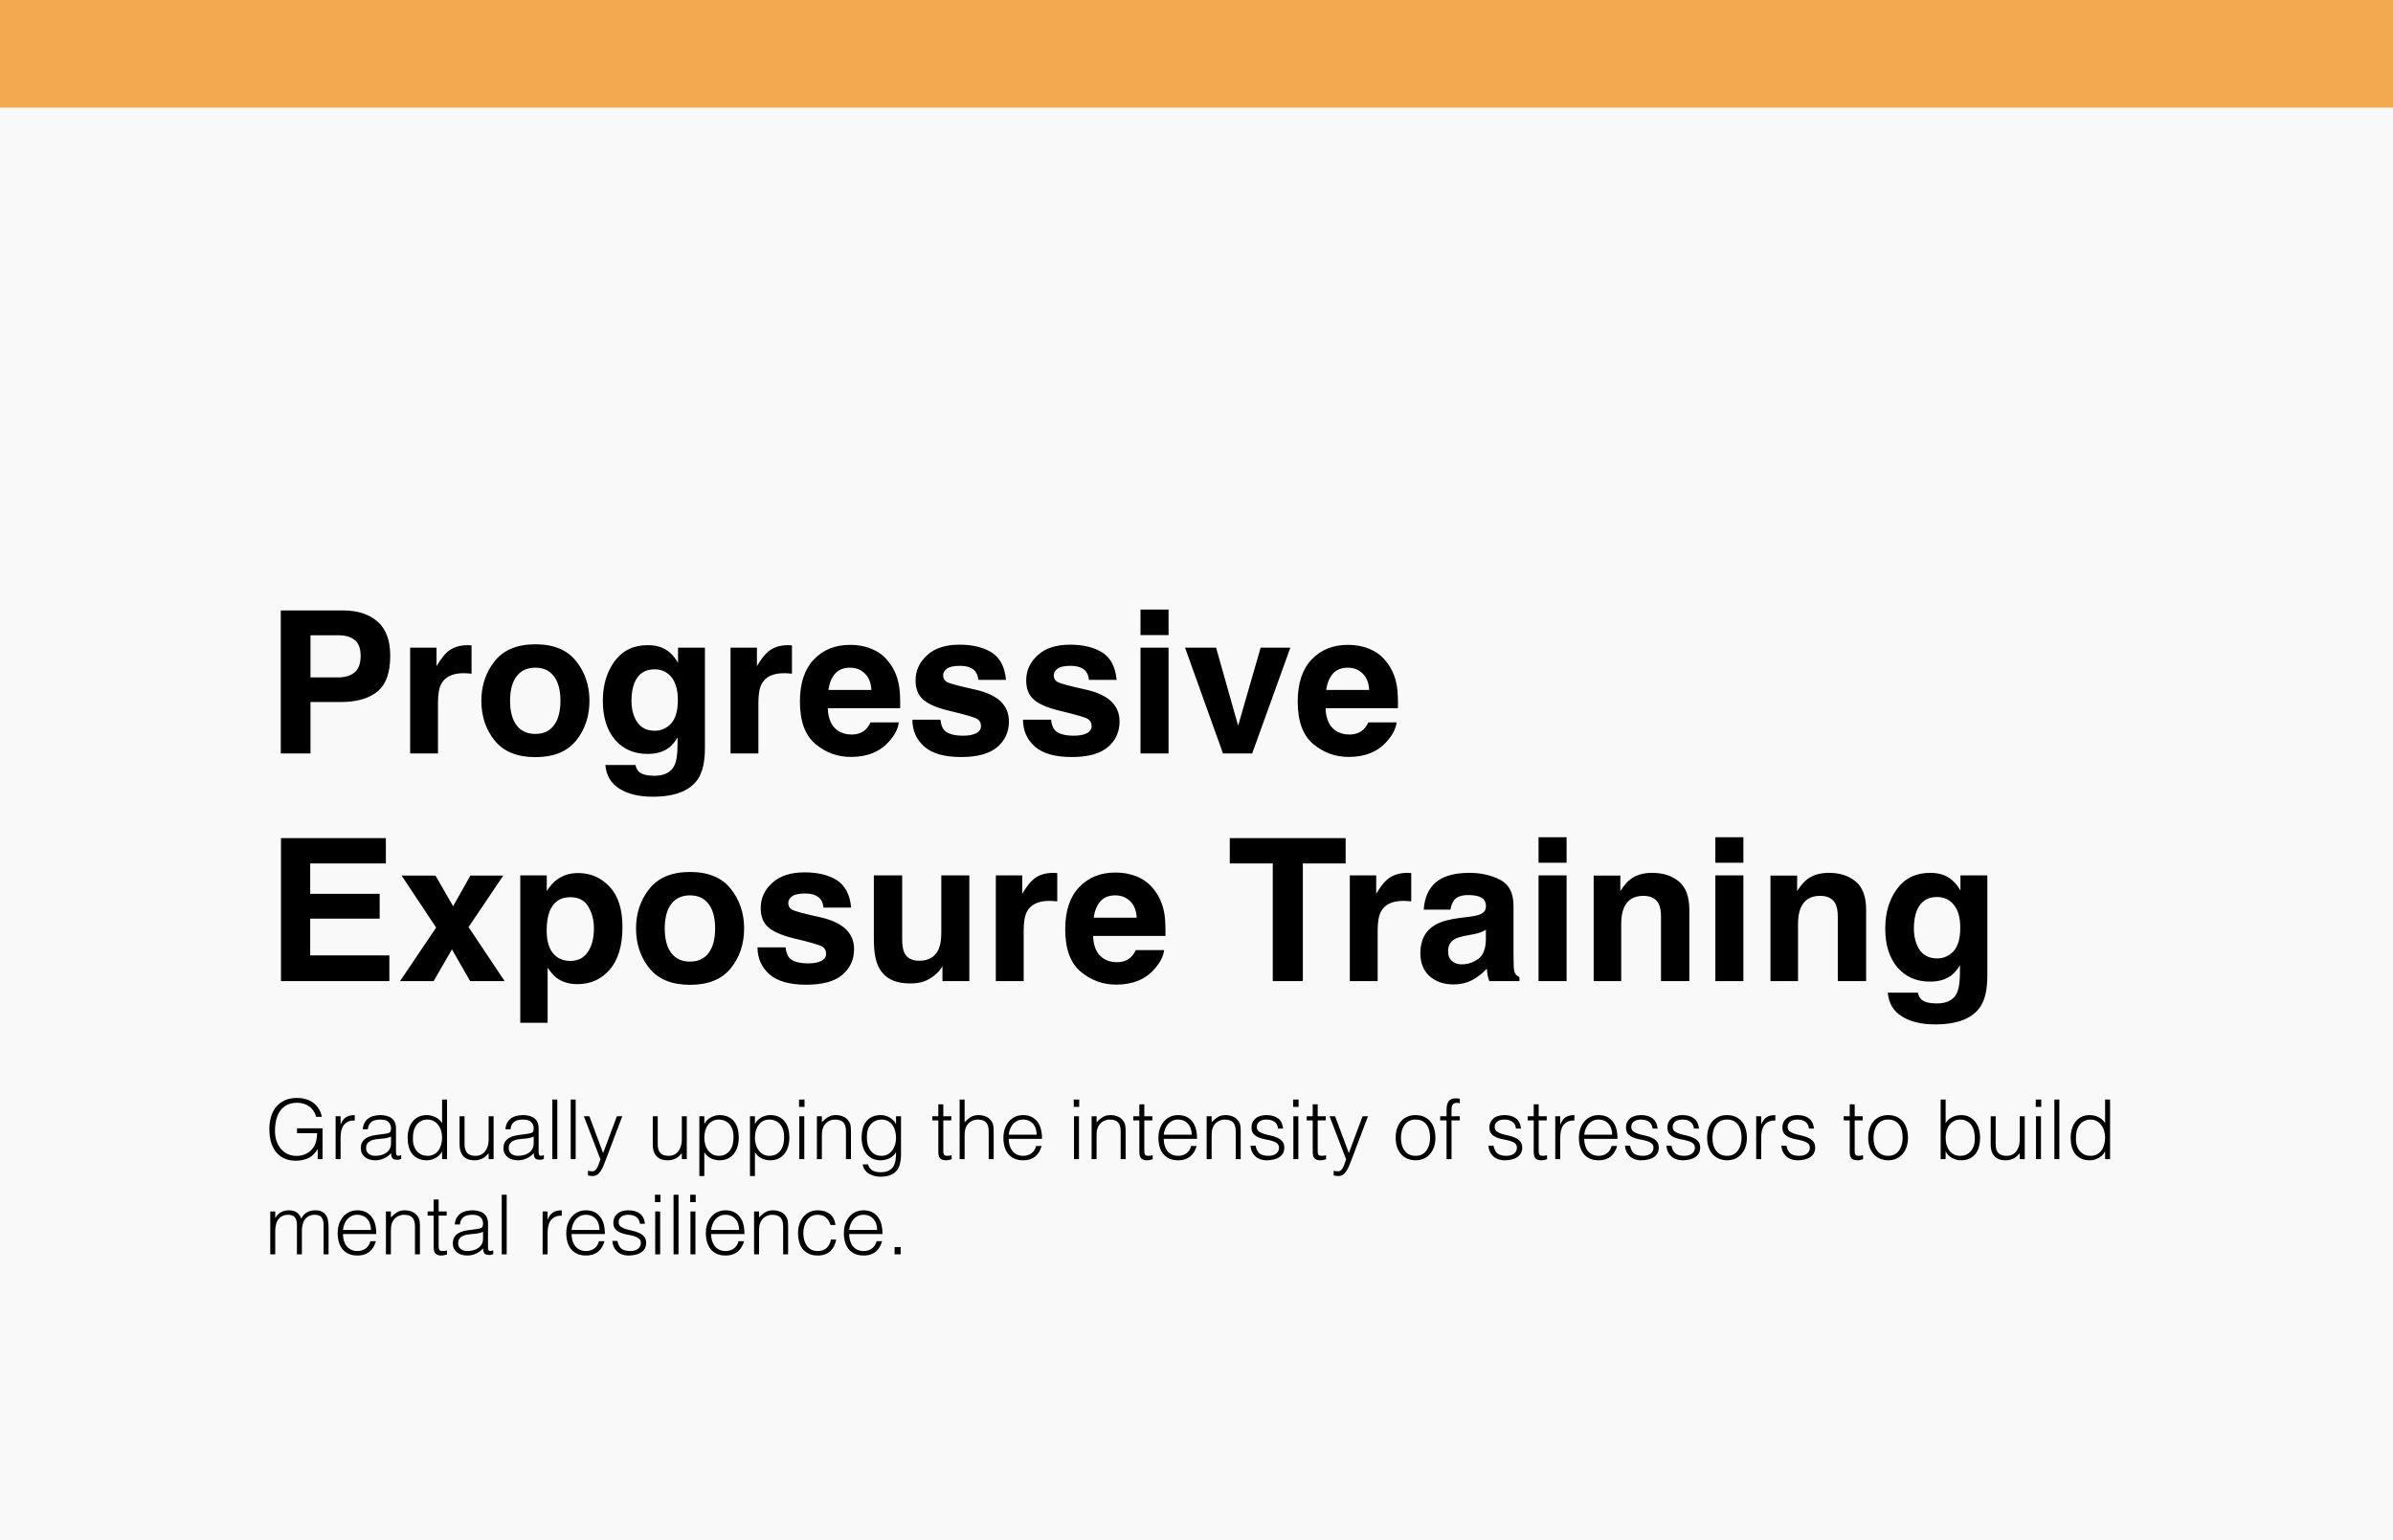
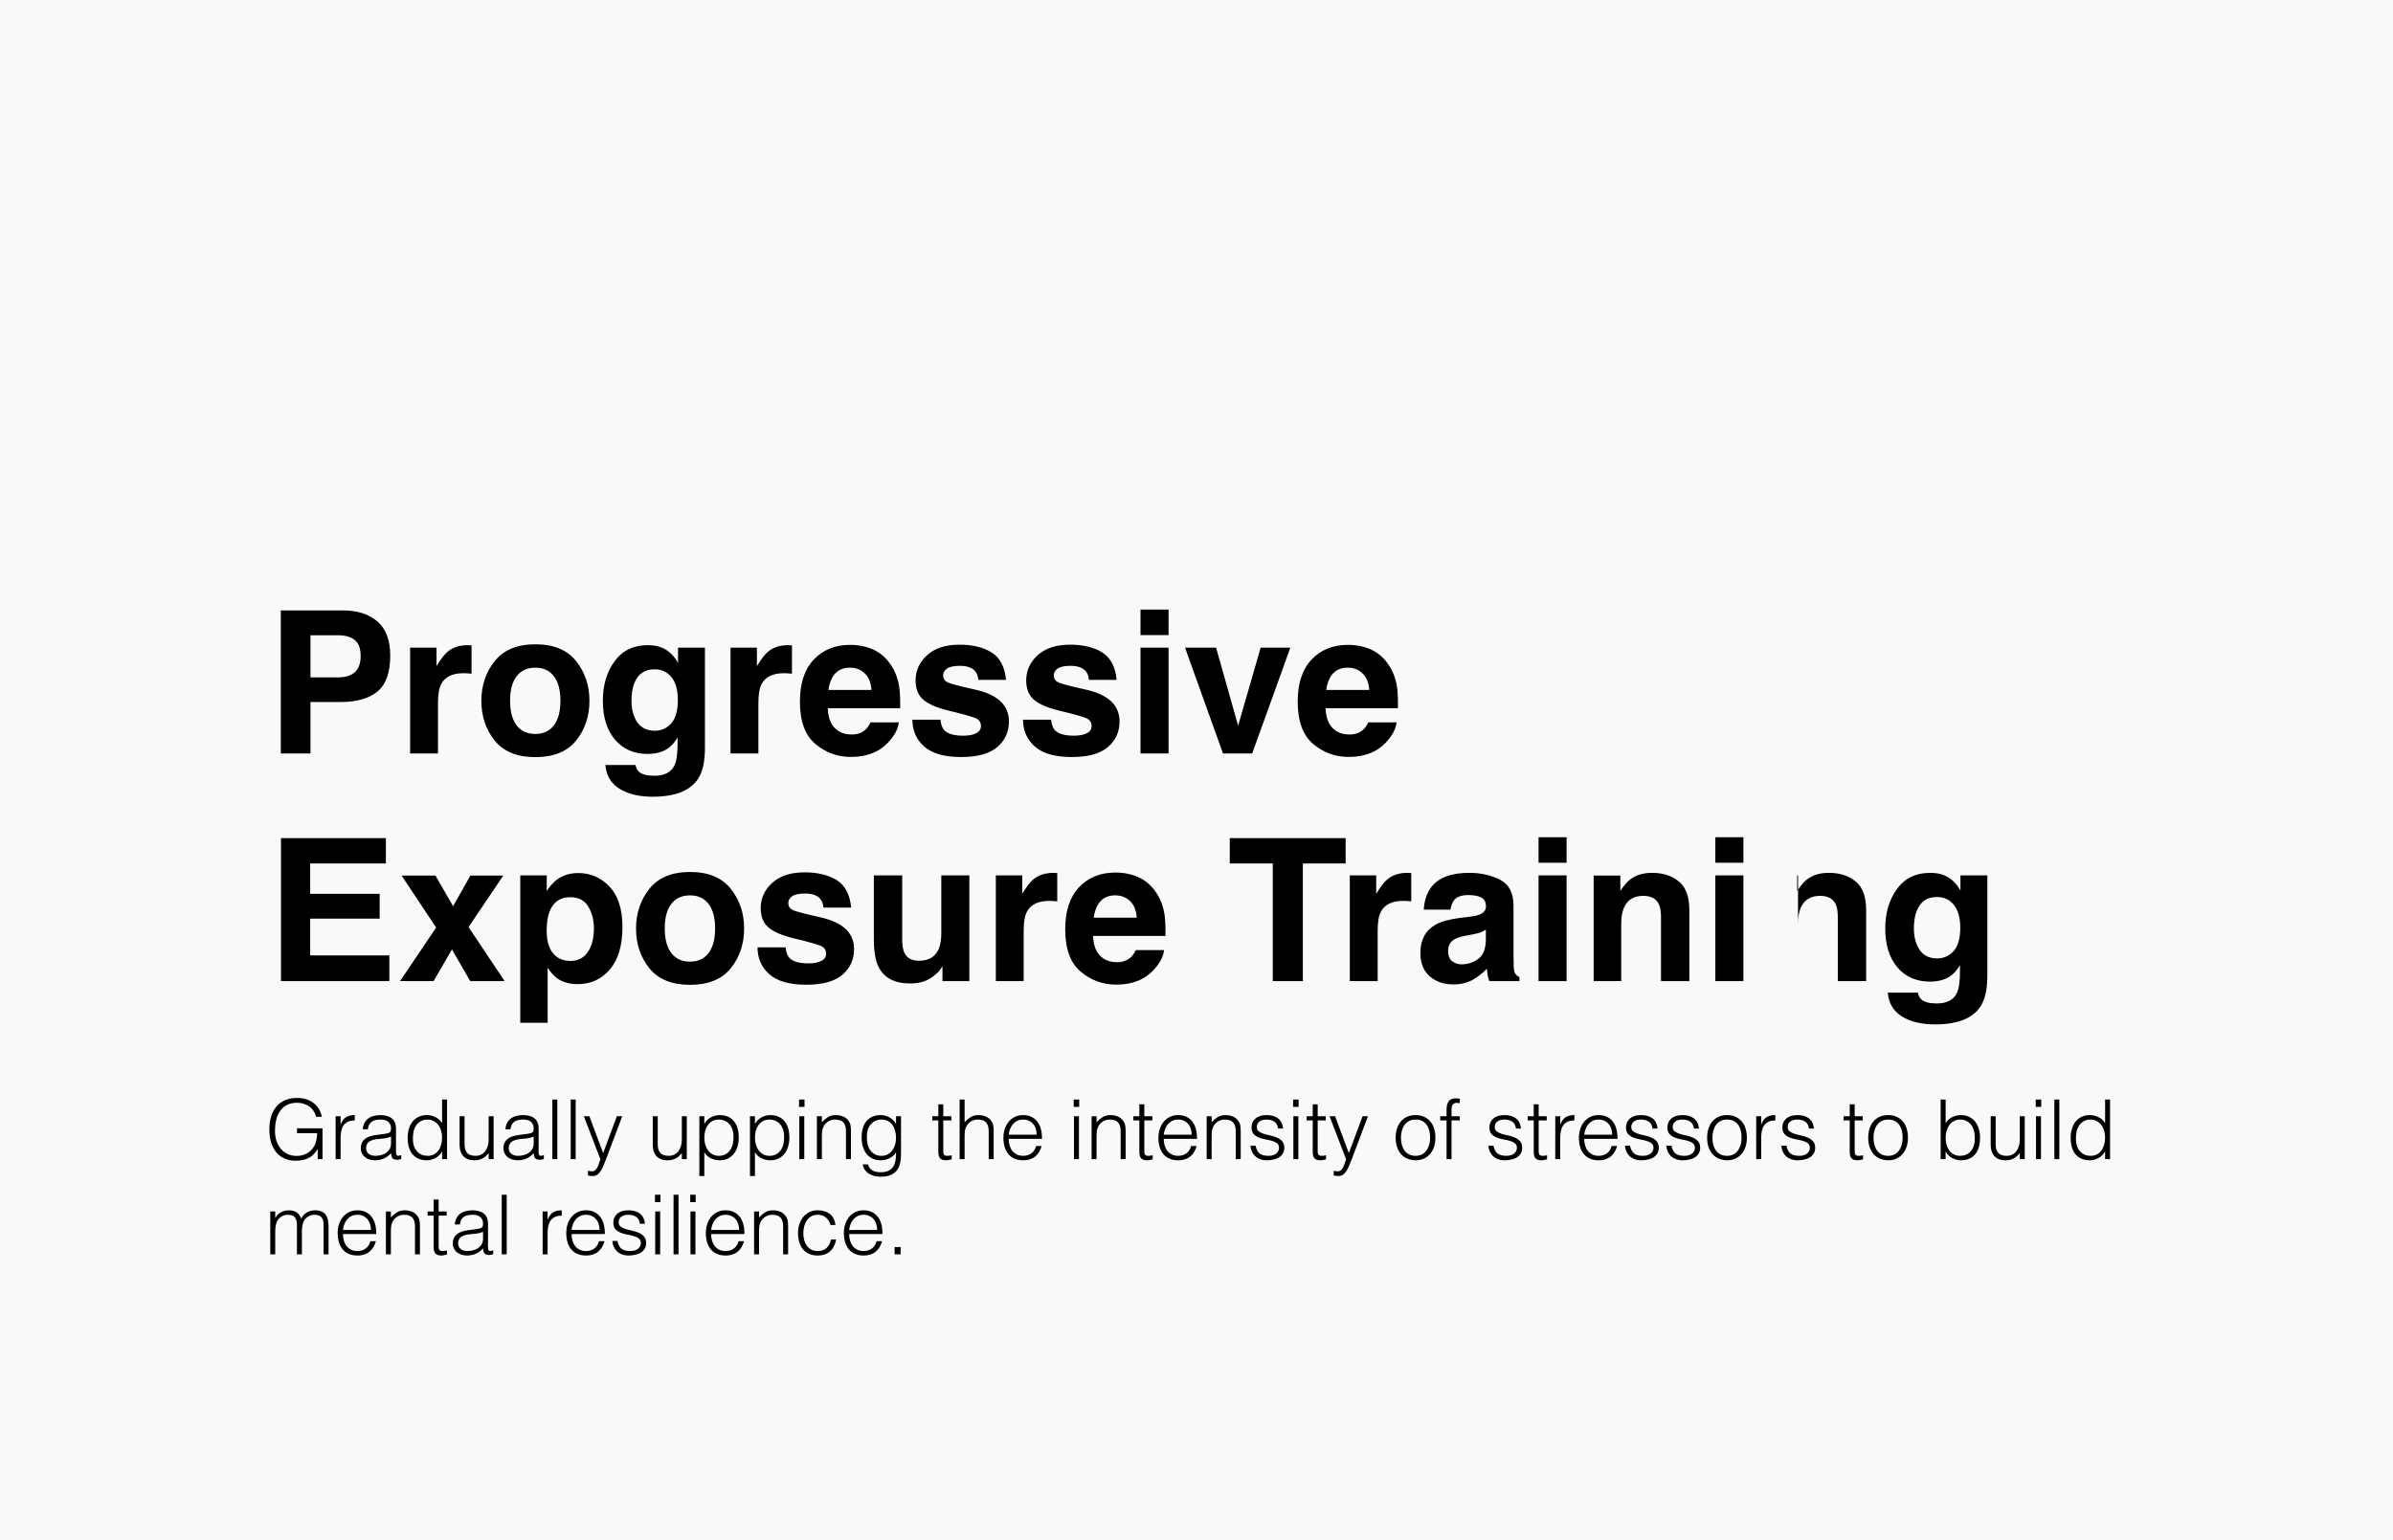
<svg xmlns="http://www.w3.org/2000/svg" width="578" height="372" viewBox="0 0 578 372" fill="none">
  <rect width="578" height="372" fill="#F9F9F9" />
-   <rect width="578" height="26" fill="#F3A950" />
-   <path d="M82.328 169.578H74.992V182H67.82V147.453H82.867C86.336 147.453 89.102 148.344 91.164 150.125C93.227 151.906 94.258 154.664 94.258 158.398C94.258 162.477 93.227 165.359 91.164 167.047C89.102 168.734 86.156 169.578 82.328 169.578ZM85.703 162.383C86.641 161.555 87.109 160.242 87.109 158.445C87.109 156.648 86.633 155.367 85.68 154.602C84.742 153.836 83.422 153.453 81.719 153.453H74.992V163.625H81.719C83.422 163.625 84.75 163.211 85.703 162.383ZM111.977 162.617C109.289 162.617 107.484 163.492 106.562 165.242C106.047 166.227 105.789 167.742 105.789 169.789V182H99.062V156.453H105.438V160.906C106.469 159.203 107.367 158.039 108.133 157.414C109.383 156.367 111.008 155.844 113.008 155.844C113.133 155.844 113.234 155.852 113.312 155.867C113.406 155.867 113.602 155.875 113.898 155.891V162.734C113.477 162.688 113.102 162.656 112.773 162.641C112.445 162.625 112.18 162.617 111.977 162.617ZM139.141 159.688C141.297 162.391 142.375 165.586 142.375 169.273C142.375 173.023 141.297 176.234 139.141 178.906C136.984 181.562 133.711 182.891 129.32 182.891C124.93 182.891 121.656 181.562 119.5 178.906C117.344 176.234 116.266 173.023 116.266 169.273C116.266 165.586 117.344 162.391 119.5 159.688C121.656 156.984 124.93 155.633 129.32 155.633C133.711 155.633 136.984 156.984 139.141 159.688ZM129.297 161.281C127.344 161.281 125.836 161.977 124.773 163.367C123.727 164.742 123.203 166.711 123.203 169.273C123.203 171.836 123.727 173.812 124.773 175.203C125.836 176.594 127.344 177.289 129.297 177.289C131.25 177.289 132.75 176.594 133.797 175.203C134.844 173.812 135.367 171.836 135.367 169.273C135.367 166.711 134.844 164.742 133.797 163.367C132.75 161.977 131.25 161.281 129.297 161.281ZM154.398 186.477C155.117 187.086 156.328 187.391 158.031 187.391C160.438 187.391 162.047 186.586 162.859 184.977C163.391 183.945 163.656 182.211 163.656 179.773V178.133C163.016 179.227 162.328 180.047 161.594 180.594C160.266 181.609 158.539 182.117 156.414 182.117C153.133 182.117 150.508 180.969 148.539 178.672C146.586 176.359 145.609 173.234 145.609 169.297C145.609 165.5 146.555 162.312 148.445 159.734C150.336 157.141 153.016 155.844 156.484 155.844C157.766 155.844 158.883 156.039 159.836 156.43C161.461 157.102 162.773 158.336 163.773 160.133V156.453H170.266V180.688C170.266 183.984 169.711 186.469 168.602 188.141C166.695 191.016 163.039 192.453 157.633 192.453C154.367 192.453 151.703 191.812 149.641 190.531C147.578 189.25 146.438 187.336 146.219 184.789H153.484C153.672 185.57 153.977 186.133 154.398 186.477ZM153.273 173.281C154.18 175.438 155.805 176.516 158.148 176.516C159.711 176.516 161.031 175.93 162.109 174.758C163.188 173.57 163.727 171.688 163.727 169.109C163.727 166.688 163.211 164.844 162.18 163.578C161.164 162.312 159.797 161.68 158.078 161.68C155.734 161.68 154.117 162.781 153.227 164.984C152.758 166.156 152.523 167.602 152.523 169.32C152.523 170.805 152.773 172.125 153.273 173.281ZM189.367 162.617C186.68 162.617 184.875 163.492 183.953 165.242C183.438 166.227 183.18 167.742 183.18 169.789V182H176.453V156.453H182.828V160.906C183.859 159.203 184.758 158.039 185.523 157.414C186.773 156.367 188.398 155.844 190.398 155.844C190.523 155.844 190.625 155.852 190.703 155.867C190.797 155.867 190.992 155.875 191.289 155.891V162.734C190.867 162.688 190.492 162.656 190.164 162.641C189.836 162.625 189.57 162.617 189.367 162.617ZM217.094 174.5C216.922 176.016 216.133 177.555 214.727 179.117C212.539 181.602 209.477 182.844 205.539 182.844C202.289 182.844 199.422 181.797 196.938 179.703C194.453 177.609 193.211 174.203 193.211 169.484C193.211 165.062 194.328 161.672 196.562 159.312C198.812 156.953 201.727 155.773 205.305 155.773C207.43 155.773 209.344 156.172 211.047 156.969C212.75 157.766 214.156 159.023 215.266 160.742C216.266 162.258 216.914 164.016 217.211 166.016C217.383 167.188 217.453 168.875 217.422 171.078H199.938C200.031 173.641 200.836 175.438 202.352 176.469C203.273 177.109 204.383 177.43 205.68 177.43C207.055 177.43 208.172 177.039 209.031 176.258C209.5 175.836 209.914 175.25 210.273 174.5H217.094ZM210.484 166.672C210.375 164.906 209.836 163.57 208.867 162.664C207.914 161.742 206.727 161.281 205.305 161.281C203.758 161.281 202.555 161.766 201.695 162.734C200.852 163.703 200.32 165.016 200.102 166.672H210.484ZM239.547 157.625C241.547 158.906 242.695 161.109 242.992 164.234H236.312C236.219 163.375 235.977 162.695 235.586 162.195C234.852 161.289 233.602 160.836 231.836 160.836C230.383 160.836 229.344 161.062 228.719 161.516C228.109 161.969 227.805 162.5 227.805 163.109C227.805 163.875 228.133 164.43 228.789 164.773C229.445 165.133 231.766 165.75 235.75 166.625C238.406 167.25 240.398 168.195 241.727 169.461C243.039 170.742 243.695 172.344 243.695 174.266C243.695 176.797 242.75 178.867 240.859 180.477C238.984 182.07 236.078 182.867 232.141 182.867C228.125 182.867 225.156 182.023 223.234 180.336C221.328 178.633 220.375 176.469 220.375 173.844H227.148C227.289 175.031 227.594 175.875 228.062 176.375C228.891 177.266 230.422 177.711 232.656 177.711C233.969 177.711 235.008 177.516 235.773 177.125C236.555 176.734 236.945 176.148 236.945 175.367C236.945 174.617 236.633 174.047 236.008 173.656C235.383 173.266 233.062 172.594 229.047 171.641C226.156 170.922 224.117 170.023 222.93 168.945C221.742 167.883 221.148 166.352 221.148 164.352C221.148 161.992 222.07 159.969 223.914 158.281C225.773 156.578 228.383 155.727 231.742 155.727C234.93 155.727 237.531 156.359 239.547 157.625ZM266.266 157.625C268.266 158.906 269.414 161.109 269.711 164.234H263.031C262.938 163.375 262.695 162.695 262.305 162.195C261.57 161.289 260.32 160.836 258.555 160.836C257.102 160.836 256.062 161.062 255.438 161.516C254.828 161.969 254.523 162.5 254.523 163.109C254.523 163.875 254.852 164.43 255.508 164.773C256.164 165.133 258.484 165.75 262.469 166.625C265.125 167.25 267.117 168.195 268.445 169.461C269.758 170.742 270.414 172.344 270.414 174.266C270.414 176.797 269.469 178.867 267.578 180.477C265.703 182.07 262.797 182.867 258.859 182.867C254.844 182.867 251.875 182.023 249.953 180.336C248.047 178.633 247.094 176.469 247.094 173.844H253.867C254.008 175.031 254.312 175.875 254.781 176.375C255.609 177.266 257.141 177.711 259.375 177.711C260.688 177.711 261.727 177.516 262.492 177.125C263.273 176.734 263.664 176.148 263.664 175.367C263.664 174.617 263.352 174.047 262.727 173.656C262.102 173.266 259.781 172.594 255.766 171.641C252.875 170.922 250.836 170.023 249.648 168.945C248.461 167.883 247.867 166.352 247.867 164.352C247.867 161.992 248.789 159.969 250.633 158.281C252.492 156.578 255.102 155.727 258.461 155.727C261.648 155.727 264.25 156.359 266.266 157.625ZM282.25 156.453V182H275.477V156.453H282.25ZM282.25 147.242V153.406H275.477V147.242H282.25ZM286.234 156.453H293.734L299.055 175.297L304.492 156.453H311.664L302.453 182H295.398L286.234 156.453ZM337.328 174.5C337.156 176.016 336.367 177.555 334.961 179.117C332.773 181.602 329.711 182.844 325.773 182.844C322.523 182.844 319.656 181.797 317.172 179.703C314.688 177.609 313.445 174.203 313.445 169.484C313.445 165.062 314.562 161.672 316.797 159.312C319.047 156.953 321.961 155.773 325.539 155.773C327.664 155.773 329.578 156.172 331.281 156.969C332.984 157.766 334.391 159.023 335.5 160.742C336.5 162.258 337.148 164.016 337.445 166.016C337.617 167.188 337.688 168.875 337.656 171.078H320.172C320.266 173.641 321.07 175.438 322.586 176.469C323.508 177.109 324.617 177.43 325.914 177.43C327.289 177.43 328.406 177.039 329.266 176.258C329.734 175.836 330.148 175.25 330.508 174.5H337.328ZM330.719 166.672C330.609 164.906 330.07 163.57 329.102 162.664C328.148 161.742 326.961 161.281 325.539 161.281C323.992 161.281 322.789 161.766 321.93 162.734C321.086 163.703 320.555 165.016 320.336 166.672H330.719ZM91.703 221.906H74.922V230.789H94.047V237H67.867V202.453H93.203V208.57H74.922V215.906H91.703V221.906ZM121.891 237H113.57L109.164 229.336L104.734 237H96.625L105.344 224.062L97 211.5H105.18L109.445 218.906L113.617 211.5H121.562L113.172 223.945L121.891 237ZM147.25 214.195C149.312 216.398 150.344 219.633 150.344 223.898C150.344 228.398 149.328 231.828 147.297 234.188C145.281 236.547 142.68 237.727 139.492 237.727C137.461 237.727 135.773 237.219 134.43 236.203C133.695 235.641 132.977 234.82 132.273 233.742V247.055H125.664V211.453H132.062V215.227C132.781 214.117 133.547 213.242 134.359 212.602C135.844 211.461 137.609 210.891 139.656 210.891C142.641 210.891 145.172 211.992 147.25 214.195ZM143.453 224.227C143.453 222.258 143 220.516 142.094 219C141.203 217.484 139.75 216.727 137.734 216.727C135.312 216.727 133.648 217.875 132.742 220.172C132.273 221.391 132.039 222.938 132.039 224.812C132.039 227.781 132.828 229.867 134.406 231.07C135.344 231.773 136.453 232.125 137.734 232.125C139.594 232.125 141.008 231.406 141.977 229.969C142.961 228.531 143.453 226.617 143.453 224.227ZM176.5 214.688C178.656 217.391 179.734 220.586 179.734 224.273C179.734 228.023 178.656 231.234 176.5 233.906C174.344 236.562 171.07 237.891 166.68 237.891C162.289 237.891 159.016 236.562 156.859 233.906C154.703 231.234 153.625 228.023 153.625 224.273C153.625 220.586 154.703 217.391 156.859 214.688C159.016 211.984 162.289 210.633 166.68 210.633C171.07 210.633 174.344 211.984 176.5 214.688ZM166.656 216.281C164.703 216.281 163.195 216.977 162.133 218.367C161.086 219.742 160.562 221.711 160.562 224.273C160.562 226.836 161.086 228.812 162.133 230.203C163.195 231.594 164.703 232.289 166.656 232.289C168.609 232.289 170.109 231.594 171.156 230.203C172.203 228.812 172.727 226.836 172.727 224.273C172.727 221.711 172.203 219.742 171.156 218.367C170.109 216.977 168.609 216.281 166.656 216.281ZM202.141 212.625C204.141 213.906 205.289 216.109 205.586 219.234H198.906C198.812 218.375 198.57 217.695 198.18 217.195C197.445 216.289 196.195 215.836 194.43 215.836C192.977 215.836 191.938 216.062 191.312 216.516C190.703 216.969 190.398 217.5 190.398 218.109C190.398 218.875 190.727 219.43 191.383 219.773C192.039 220.133 194.359 220.75 198.344 221.625C201 222.25 202.992 223.195 204.32 224.461C205.633 225.742 206.289 227.344 206.289 229.266C206.289 231.797 205.344 233.867 203.453 235.477C201.578 237.07 198.672 237.867 194.734 237.867C190.719 237.867 187.75 237.023 185.828 235.336C183.922 233.633 182.969 231.469 182.969 228.844H189.742C189.883 230.031 190.188 230.875 190.656 231.375C191.484 232.266 193.016 232.711 195.25 232.711C196.562 232.711 197.602 232.516 198.367 232.125C199.148 231.734 199.539 231.148 199.539 230.367C199.539 229.617 199.227 229.047 198.602 228.656C197.977 228.266 195.656 227.594 191.641 226.641C188.75 225.922 186.711 225.023 185.523 223.945C184.336 222.883 183.742 221.352 183.742 219.352C183.742 216.992 184.664 214.969 186.508 213.281C188.367 211.578 190.977 210.727 194.336 210.727C197.523 210.727 200.125 211.359 202.141 212.625ZM227.641 233.391C227.578 233.469 227.422 233.703 227.172 234.094C226.922 234.484 226.625 234.828 226.281 235.125C225.234 236.062 224.219 236.703 223.234 237.047C222.266 237.391 221.125 237.562 219.812 237.562C216.031 237.562 213.484 236.203 212.172 233.484C211.438 231.984 211.07 229.773 211.07 226.852V211.453H217.914V226.852C217.914 228.305 218.086 229.398 218.43 230.133C219.039 231.43 220.234 232.078 222.016 232.078C224.297 232.078 225.859 231.156 226.703 229.312C227.141 228.312 227.359 226.992 227.359 225.352V211.453H234.133V237H227.641V233.391ZM253.445 217.617C250.758 217.617 248.953 218.492 248.031 220.242C247.516 221.227 247.258 222.742 247.258 224.789V237H240.531V211.453H246.906V215.906C247.938 214.203 248.836 213.039 249.602 212.414C250.852 211.367 252.477 210.844 254.477 210.844C254.602 210.844 254.703 210.852 254.781 210.867C254.875 210.867 255.07 210.875 255.367 210.891V217.734C254.945 217.688 254.57 217.656 254.242 217.641C253.914 217.625 253.648 217.617 253.445 217.617ZM281.172 229.5C281 231.016 280.211 232.555 278.805 234.117C276.617 236.602 273.555 237.844 269.617 237.844C266.367 237.844 263.5 236.797 261.016 234.703C258.531 232.609 257.289 229.203 257.289 224.484C257.289 220.062 258.406 216.672 260.641 214.312C262.891 211.953 265.805 210.773 269.383 210.773C271.508 210.773 273.422 211.172 275.125 211.969C276.828 212.766 278.234 214.023 279.344 215.742C280.344 217.258 280.992 219.016 281.289 221.016C281.461 222.188 281.531 223.875 281.5 226.078H264.016C264.109 228.641 264.914 230.438 266.43 231.469C267.352 232.109 268.461 232.43 269.758 232.43C271.133 232.43 272.25 232.039 273.109 231.258C273.578 230.836 273.992 230.25 274.352 229.5H281.172ZM274.562 221.672C274.453 219.906 273.914 218.57 272.945 217.664C271.992 216.742 270.805 216.281 269.383 216.281C267.836 216.281 266.633 216.766 265.773 217.734C264.93 218.703 264.398 220.016 264.18 221.672H274.562ZM325.023 202.453V208.57H314.688V237H307.422V208.57H297.039V202.453H325.023ZM338.945 217.617C336.258 217.617 334.453 218.492 333.531 220.242C333.016 221.227 332.758 222.742 332.758 224.789V237H326.031V211.453H332.406V215.906C333.438 214.203 334.336 213.039 335.102 212.414C336.352 211.367 337.977 210.844 339.977 210.844C340.102 210.844 340.203 210.852 340.281 210.867C340.375 210.867 340.57 210.875 340.867 210.891V217.734C340.445 217.688 340.07 217.656 339.742 217.641C339.414 217.625 339.148 217.617 338.945 217.617ZM345.766 214.219C347.531 211.969 350.562 210.844 354.859 210.844C357.656 210.844 360.141 211.398 362.312 212.508C364.484 213.617 365.57 215.711 365.57 218.789V230.508C365.57 231.32 365.586 232.305 365.617 233.461C365.664 234.336 365.797 234.93 366.016 235.242C366.234 235.555 366.562 235.812 367 236.016V237H359.734C359.531 236.484 359.391 236 359.312 235.547C359.234 235.094 359.172 234.578 359.125 234C358.203 235 357.141 235.852 355.938 236.555C354.5 237.383 352.875 237.797 351.062 237.797C348.75 237.797 346.836 237.141 345.32 235.828C343.82 234.5 343.07 232.625 343.07 230.203C343.07 227.062 344.281 224.789 346.703 223.383C348.031 222.617 349.984 222.07 352.562 221.742L354.836 221.461C356.07 221.305 356.953 221.109 357.484 220.875C358.438 220.469 358.914 219.836 358.914 218.977C358.914 217.93 358.547 217.211 357.812 216.82C357.094 216.414 356.031 216.211 354.625 216.211C353.047 216.211 351.93 216.602 351.273 217.383C350.805 217.961 350.492 218.742 350.336 219.727H343.891C344.031 217.492 344.656 215.656 345.766 214.219ZM350.734 232.172C351.359 232.688 352.125 232.945 353.031 232.945C354.469 232.945 355.789 232.523 356.992 231.68C358.211 230.836 358.844 229.297 358.891 227.062V224.578C358.469 224.844 358.039 225.062 357.602 225.234C357.18 225.391 356.594 225.539 355.844 225.68L354.344 225.961C352.938 226.211 351.93 226.516 351.32 226.875C350.289 227.484 349.773 228.43 349.773 229.711C349.773 230.852 350.094 231.672 350.734 232.172ZM378.391 211.453V237H371.617V211.453H378.391ZM378.391 202.242V208.406H371.617V202.242H378.391ZM396.906 216.398C394.641 216.398 393.086 217.359 392.242 219.281C391.805 220.297 391.586 221.594 391.586 223.172V237H384.93V211.5H391.375V215.227C392.234 213.914 393.047 212.969 393.812 212.391C395.188 211.359 396.93 210.844 399.039 210.844C401.68 210.844 403.836 211.539 405.508 212.93C407.195 214.305 408.039 216.594 408.039 219.797V237H401.195V221.461C401.195 220.117 401.016 219.086 400.656 218.367C400 217.055 398.75 216.398 396.906 216.398ZM421.094 211.453V237H414.32V211.453H421.094ZM421.094 202.242V208.406H414.32V202.242H421.094ZM439.609 216.398C437.344 216.398 435.789 217.359 434.945 219.281C434.508 220.297 434.289 221.594 434.289 223.172V237H427.633V211.5H434.078V215.227C434.938 213.914 435.75 212.969 436.516 212.391C437.891 211.359 439.633 210.844 441.742 210.844C444.383 210.844 446.539 211.539 448.211 212.93C449.898 214.305 450.742 216.594 450.742 219.797V237H443.898V221.461C443.898 220.117 443.719 219.086 443.359 218.367C442.703 217.055 441.453 216.398 439.609 216.398ZM464.148 241.477C464.867 242.086 466.078 242.391 467.781 242.391C470.188 242.391 471.797 241.586 472.609 239.977C473.141 238.945 473.406 237.211 473.406 234.773V233.133C472.766 234.227 472.078 235.047 471.344 235.594C470.016 236.609 468.289 237.117 466.164 237.117C462.883 237.117 460.258 235.969 458.289 233.672C456.336 231.359 455.359 228.234 455.359 224.297C455.359 220.5 456.305 217.312 458.195 214.734C460.086 212.141 462.766 210.844 466.234 210.844C467.516 210.844 468.633 211.039 469.586 211.43C471.211 212.102 472.523 213.336 473.523 215.133V211.453H480.016V235.688C480.016 238.984 479.461 241.469 478.352 243.141C476.445 246.016 472.789 247.453 467.383 247.453C464.117 247.453 461.453 246.812 459.391 245.531C457.328 244.25 456.188 242.336 455.969 239.789H463.234C463.422 240.57 463.727 241.133 464.148 241.477ZM463.023 228.281C463.93 230.438 465.555 231.516 467.898 231.516C469.461 231.516 470.781 230.93 471.859 229.758C472.938 228.57 473.477 226.688 473.477 224.109C473.477 221.688 472.961 219.844 471.93 218.578C470.914 217.312 469.547 216.68 467.828 216.68C465.484 216.68 463.867 217.781 462.977 219.984C462.508 221.156 462.273 222.602 462.273 224.32C462.273 225.805 462.523 227.125 463.023 228.281Z" fill="black" />
+   <path d="M82.328 169.578H74.992V182H67.82V147.453H82.867C86.336 147.453 89.102 148.344 91.164 150.125C93.227 151.906 94.258 154.664 94.258 158.398C94.258 162.477 93.227 165.359 91.164 167.047C89.102 168.734 86.156 169.578 82.328 169.578ZM85.703 162.383C86.641 161.555 87.109 160.242 87.109 158.445C87.109 156.648 86.633 155.367 85.68 154.602C84.742 153.836 83.422 153.453 81.719 153.453H74.992V163.625H81.719C83.422 163.625 84.75 163.211 85.703 162.383ZM111.977 162.617C109.289 162.617 107.484 163.492 106.562 165.242C106.047 166.227 105.789 167.742 105.789 169.789V182H99.062V156.453H105.438V160.906C106.469 159.203 107.367 158.039 108.133 157.414C109.383 156.367 111.008 155.844 113.008 155.844C113.133 155.844 113.234 155.852 113.312 155.867C113.406 155.867 113.602 155.875 113.898 155.891V162.734C113.477 162.688 113.102 162.656 112.773 162.641C112.445 162.625 112.18 162.617 111.977 162.617ZM139.141 159.688C141.297 162.391 142.375 165.586 142.375 169.273C142.375 173.023 141.297 176.234 139.141 178.906C136.984 181.562 133.711 182.891 129.32 182.891C124.93 182.891 121.656 181.562 119.5 178.906C117.344 176.234 116.266 173.023 116.266 169.273C116.266 165.586 117.344 162.391 119.5 159.688C121.656 156.984 124.93 155.633 129.32 155.633C133.711 155.633 136.984 156.984 139.141 159.688ZM129.297 161.281C127.344 161.281 125.836 161.977 124.773 163.367C123.727 164.742 123.203 166.711 123.203 169.273C123.203 171.836 123.727 173.812 124.773 175.203C125.836 176.594 127.344 177.289 129.297 177.289C131.25 177.289 132.75 176.594 133.797 175.203C134.844 173.812 135.367 171.836 135.367 169.273C135.367 166.711 134.844 164.742 133.797 163.367C132.75 161.977 131.25 161.281 129.297 161.281ZM154.398 186.477C155.117 187.086 156.328 187.391 158.031 187.391C160.438 187.391 162.047 186.586 162.859 184.977C163.391 183.945 163.656 182.211 163.656 179.773V178.133C163.016 179.227 162.328 180.047 161.594 180.594C160.266 181.609 158.539 182.117 156.414 182.117C153.133 182.117 150.508 180.969 148.539 178.672C146.586 176.359 145.609 173.234 145.609 169.297C145.609 165.5 146.555 162.312 148.445 159.734C150.336 157.141 153.016 155.844 156.484 155.844C157.766 155.844 158.883 156.039 159.836 156.43C161.461 157.102 162.773 158.336 163.773 160.133V156.453H170.266V180.688C170.266 183.984 169.711 186.469 168.602 188.141C166.695 191.016 163.039 192.453 157.633 192.453C154.367 192.453 151.703 191.812 149.641 190.531C147.578 189.25 146.438 187.336 146.219 184.789H153.484C153.672 185.57 153.977 186.133 154.398 186.477ZM153.273 173.281C154.18 175.438 155.805 176.516 158.148 176.516C159.711 176.516 161.031 175.93 162.109 174.758C163.188 173.57 163.727 171.688 163.727 169.109C163.727 166.688 163.211 164.844 162.18 163.578C161.164 162.312 159.797 161.68 158.078 161.68C155.734 161.68 154.117 162.781 153.227 164.984C152.758 166.156 152.523 167.602 152.523 169.32C152.523 170.805 152.773 172.125 153.273 173.281ZM189.367 162.617C186.68 162.617 184.875 163.492 183.953 165.242C183.438 166.227 183.18 167.742 183.18 169.789V182H176.453V156.453H182.828V160.906C183.859 159.203 184.758 158.039 185.523 157.414C186.773 156.367 188.398 155.844 190.398 155.844C190.523 155.844 190.625 155.852 190.703 155.867C190.797 155.867 190.992 155.875 191.289 155.891V162.734C190.867 162.688 190.492 162.656 190.164 162.641C189.836 162.625 189.57 162.617 189.367 162.617ZM217.094 174.5C216.922 176.016 216.133 177.555 214.727 179.117C212.539 181.602 209.477 182.844 205.539 182.844C202.289 182.844 199.422 181.797 196.938 179.703C194.453 177.609 193.211 174.203 193.211 169.484C193.211 165.062 194.328 161.672 196.562 159.312C198.812 156.953 201.727 155.773 205.305 155.773C207.43 155.773 209.344 156.172 211.047 156.969C212.75 157.766 214.156 159.023 215.266 160.742C216.266 162.258 216.914 164.016 217.211 166.016C217.383 167.188 217.453 168.875 217.422 171.078H199.938C200.031 173.641 200.836 175.438 202.352 176.469C203.273 177.109 204.383 177.43 205.68 177.43C207.055 177.43 208.172 177.039 209.031 176.258C209.5 175.836 209.914 175.25 210.273 174.5H217.094ZM210.484 166.672C210.375 164.906 209.836 163.57 208.867 162.664C207.914 161.742 206.727 161.281 205.305 161.281C203.758 161.281 202.555 161.766 201.695 162.734C200.852 163.703 200.32 165.016 200.102 166.672H210.484ZM239.547 157.625C241.547 158.906 242.695 161.109 242.992 164.234H236.312C236.219 163.375 235.977 162.695 235.586 162.195C234.852 161.289 233.602 160.836 231.836 160.836C230.383 160.836 229.344 161.062 228.719 161.516C228.109 161.969 227.805 162.5 227.805 163.109C227.805 163.875 228.133 164.43 228.789 164.773C229.445 165.133 231.766 165.75 235.75 166.625C238.406 167.25 240.398 168.195 241.727 169.461C243.039 170.742 243.695 172.344 243.695 174.266C243.695 176.797 242.75 178.867 240.859 180.477C238.984 182.07 236.078 182.867 232.141 182.867C228.125 182.867 225.156 182.023 223.234 180.336C221.328 178.633 220.375 176.469 220.375 173.844H227.148C227.289 175.031 227.594 175.875 228.062 176.375C228.891 177.266 230.422 177.711 232.656 177.711C233.969 177.711 235.008 177.516 235.773 177.125C236.555 176.734 236.945 176.148 236.945 175.367C236.945 174.617 236.633 174.047 236.008 173.656C235.383 173.266 233.062 172.594 229.047 171.641C226.156 170.922 224.117 170.023 222.93 168.945C221.742 167.883 221.148 166.352 221.148 164.352C221.148 161.992 222.07 159.969 223.914 158.281C225.773 156.578 228.383 155.727 231.742 155.727C234.93 155.727 237.531 156.359 239.547 157.625ZM266.266 157.625C268.266 158.906 269.414 161.109 269.711 164.234H263.031C262.938 163.375 262.695 162.695 262.305 162.195C261.57 161.289 260.32 160.836 258.555 160.836C257.102 160.836 256.062 161.062 255.438 161.516C254.828 161.969 254.523 162.5 254.523 163.109C254.523 163.875 254.852 164.43 255.508 164.773C256.164 165.133 258.484 165.75 262.469 166.625C265.125 167.25 267.117 168.195 268.445 169.461C269.758 170.742 270.414 172.344 270.414 174.266C270.414 176.797 269.469 178.867 267.578 180.477C265.703 182.07 262.797 182.867 258.859 182.867C254.844 182.867 251.875 182.023 249.953 180.336C248.047 178.633 247.094 176.469 247.094 173.844H253.867C254.008 175.031 254.312 175.875 254.781 176.375C255.609 177.266 257.141 177.711 259.375 177.711C260.688 177.711 261.727 177.516 262.492 177.125C263.273 176.734 263.664 176.148 263.664 175.367C263.664 174.617 263.352 174.047 262.727 173.656C262.102 173.266 259.781 172.594 255.766 171.641C252.875 170.922 250.836 170.023 249.648 168.945C248.461 167.883 247.867 166.352 247.867 164.352C247.867 161.992 248.789 159.969 250.633 158.281C252.492 156.578 255.102 155.727 258.461 155.727C261.648 155.727 264.25 156.359 266.266 157.625ZM282.25 156.453V182H275.477V156.453H282.25ZM282.25 147.242V153.406H275.477V147.242H282.25ZM286.234 156.453H293.734L299.055 175.297L304.492 156.453H311.664L302.453 182H295.398L286.234 156.453ZM337.328 174.5C337.156 176.016 336.367 177.555 334.961 179.117C332.773 181.602 329.711 182.844 325.773 182.844C322.523 182.844 319.656 181.797 317.172 179.703C314.688 177.609 313.445 174.203 313.445 169.484C313.445 165.062 314.562 161.672 316.797 159.312C319.047 156.953 321.961 155.773 325.539 155.773C327.664 155.773 329.578 156.172 331.281 156.969C332.984 157.766 334.391 159.023 335.5 160.742C336.5 162.258 337.148 164.016 337.445 166.016C337.617 167.188 337.688 168.875 337.656 171.078H320.172C320.266 173.641 321.07 175.438 322.586 176.469C323.508 177.109 324.617 177.43 325.914 177.43C327.289 177.43 328.406 177.039 329.266 176.258C329.734 175.836 330.148 175.25 330.508 174.5H337.328ZM330.719 166.672C330.609 164.906 330.07 163.57 329.102 162.664C328.148 161.742 326.961 161.281 325.539 161.281C323.992 161.281 322.789 161.766 321.93 162.734C321.086 163.703 320.555 165.016 320.336 166.672H330.719ZM91.703 221.906H74.922V230.789H94.047V237H67.867V202.453H93.203V208.57H74.922V215.906H91.703V221.906ZM121.891 237H113.57L109.164 229.336L104.734 237H96.625L105.344 224.062L97 211.5H105.18L109.445 218.906L113.617 211.5H121.562L113.172 223.945L121.891 237ZM147.25 214.195C149.312 216.398 150.344 219.633 150.344 223.898C150.344 228.398 149.328 231.828 147.297 234.188C145.281 236.547 142.68 237.727 139.492 237.727C137.461 237.727 135.773 237.219 134.43 236.203C133.695 235.641 132.977 234.82 132.273 233.742V247.055H125.664V211.453H132.062V215.227C132.781 214.117 133.547 213.242 134.359 212.602C135.844 211.461 137.609 210.891 139.656 210.891C142.641 210.891 145.172 211.992 147.25 214.195ZM143.453 224.227C143.453 222.258 143 220.516 142.094 219C141.203 217.484 139.75 216.727 137.734 216.727C135.312 216.727 133.648 217.875 132.742 220.172C132.273 221.391 132.039 222.938 132.039 224.812C132.039 227.781 132.828 229.867 134.406 231.07C135.344 231.773 136.453 232.125 137.734 232.125C139.594 232.125 141.008 231.406 141.977 229.969C142.961 228.531 143.453 226.617 143.453 224.227ZM176.5 214.688C178.656 217.391 179.734 220.586 179.734 224.273C179.734 228.023 178.656 231.234 176.5 233.906C174.344 236.562 171.07 237.891 166.68 237.891C162.289 237.891 159.016 236.562 156.859 233.906C154.703 231.234 153.625 228.023 153.625 224.273C153.625 220.586 154.703 217.391 156.859 214.688C159.016 211.984 162.289 210.633 166.68 210.633C171.07 210.633 174.344 211.984 176.5 214.688ZM166.656 216.281C164.703 216.281 163.195 216.977 162.133 218.367C161.086 219.742 160.562 221.711 160.562 224.273C160.562 226.836 161.086 228.812 162.133 230.203C163.195 231.594 164.703 232.289 166.656 232.289C168.609 232.289 170.109 231.594 171.156 230.203C172.203 228.812 172.727 226.836 172.727 224.273C172.727 221.711 172.203 219.742 171.156 218.367C170.109 216.977 168.609 216.281 166.656 216.281ZM202.141 212.625C204.141 213.906 205.289 216.109 205.586 219.234H198.906C198.812 218.375 198.57 217.695 198.18 217.195C197.445 216.289 196.195 215.836 194.43 215.836C192.977 215.836 191.938 216.062 191.312 216.516C190.703 216.969 190.398 217.5 190.398 218.109C190.398 218.875 190.727 219.43 191.383 219.773C192.039 220.133 194.359 220.75 198.344 221.625C201 222.25 202.992 223.195 204.32 224.461C205.633 225.742 206.289 227.344 206.289 229.266C206.289 231.797 205.344 233.867 203.453 235.477C201.578 237.07 198.672 237.867 194.734 237.867C190.719 237.867 187.75 237.023 185.828 235.336C183.922 233.633 182.969 231.469 182.969 228.844H189.742C189.883 230.031 190.188 230.875 190.656 231.375C191.484 232.266 193.016 232.711 195.25 232.711C196.562 232.711 197.602 232.516 198.367 232.125C199.148 231.734 199.539 231.148 199.539 230.367C199.539 229.617 199.227 229.047 198.602 228.656C197.977 228.266 195.656 227.594 191.641 226.641C188.75 225.922 186.711 225.023 185.523 223.945C184.336 222.883 183.742 221.352 183.742 219.352C183.742 216.992 184.664 214.969 186.508 213.281C188.367 211.578 190.977 210.727 194.336 210.727C197.523 210.727 200.125 211.359 202.141 212.625ZM227.641 233.391C227.578 233.469 227.422 233.703 227.172 234.094C226.922 234.484 226.625 234.828 226.281 235.125C225.234 236.062 224.219 236.703 223.234 237.047C222.266 237.391 221.125 237.562 219.812 237.562C216.031 237.562 213.484 236.203 212.172 233.484C211.438 231.984 211.07 229.773 211.07 226.852V211.453H217.914V226.852C217.914 228.305 218.086 229.398 218.43 230.133C219.039 231.43 220.234 232.078 222.016 232.078C224.297 232.078 225.859 231.156 226.703 229.312C227.141 228.312 227.359 226.992 227.359 225.352V211.453H234.133V237H227.641V233.391ZM253.445 217.617C250.758 217.617 248.953 218.492 248.031 220.242C247.516 221.227 247.258 222.742 247.258 224.789V237H240.531V211.453H246.906V215.906C247.938 214.203 248.836 213.039 249.602 212.414C250.852 211.367 252.477 210.844 254.477 210.844C254.602 210.844 254.703 210.852 254.781 210.867C254.875 210.867 255.07 210.875 255.367 210.891V217.734C254.945 217.688 254.57 217.656 254.242 217.641C253.914 217.625 253.648 217.617 253.445 217.617ZM281.172 229.5C281 231.016 280.211 232.555 278.805 234.117C276.617 236.602 273.555 237.844 269.617 237.844C266.367 237.844 263.5 236.797 261.016 234.703C258.531 232.609 257.289 229.203 257.289 224.484C257.289 220.062 258.406 216.672 260.641 214.312C262.891 211.953 265.805 210.773 269.383 210.773C271.508 210.773 273.422 211.172 275.125 211.969C276.828 212.766 278.234 214.023 279.344 215.742C280.344 217.258 280.992 219.016 281.289 221.016C281.461 222.188 281.531 223.875 281.5 226.078H264.016C264.109 228.641 264.914 230.438 266.43 231.469C267.352 232.109 268.461 232.43 269.758 232.43C271.133 232.43 272.25 232.039 273.109 231.258C273.578 230.836 273.992 230.25 274.352 229.5H281.172ZM274.562 221.672C274.453 219.906 273.914 218.57 272.945 217.664C271.992 216.742 270.805 216.281 269.383 216.281C267.836 216.281 266.633 216.766 265.773 217.734C264.93 218.703 264.398 220.016 264.18 221.672H274.562ZM325.023 202.453V208.57H314.688V237H307.422V208.57H297.039V202.453H325.023ZM338.945 217.617C336.258 217.617 334.453 218.492 333.531 220.242C333.016 221.227 332.758 222.742 332.758 224.789V237H326.031V211.453H332.406V215.906C333.438 214.203 334.336 213.039 335.102 212.414C336.352 211.367 337.977 210.844 339.977 210.844C340.102 210.844 340.203 210.852 340.281 210.867C340.375 210.867 340.57 210.875 340.867 210.891V217.734C340.445 217.688 340.07 217.656 339.742 217.641C339.414 217.625 339.148 217.617 338.945 217.617ZM345.766 214.219C347.531 211.969 350.562 210.844 354.859 210.844C357.656 210.844 360.141 211.398 362.312 212.508C364.484 213.617 365.57 215.711 365.57 218.789V230.508C365.57 231.32 365.586 232.305 365.617 233.461C365.664 234.336 365.797 234.93 366.016 235.242C366.234 235.555 366.562 235.812 367 236.016V237H359.734C359.531 236.484 359.391 236 359.312 235.547C359.234 235.094 359.172 234.578 359.125 234C358.203 235 357.141 235.852 355.938 236.555C354.5 237.383 352.875 237.797 351.062 237.797C348.75 237.797 346.836 237.141 345.32 235.828C343.82 234.5 343.07 232.625 343.07 230.203C343.07 227.062 344.281 224.789 346.703 223.383C348.031 222.617 349.984 222.07 352.562 221.742L354.836 221.461C356.07 221.305 356.953 221.109 357.484 220.875C358.438 220.469 358.914 219.836 358.914 218.977C358.914 217.93 358.547 217.211 357.812 216.82C357.094 216.414 356.031 216.211 354.625 216.211C353.047 216.211 351.93 216.602 351.273 217.383C350.805 217.961 350.492 218.742 350.336 219.727H343.891C344.031 217.492 344.656 215.656 345.766 214.219ZM350.734 232.172C351.359 232.688 352.125 232.945 353.031 232.945C354.469 232.945 355.789 232.523 356.992 231.68C358.211 230.836 358.844 229.297 358.891 227.062V224.578C358.469 224.844 358.039 225.062 357.602 225.234C357.18 225.391 356.594 225.539 355.844 225.68L354.344 225.961C352.938 226.211 351.93 226.516 351.32 226.875C350.289 227.484 349.773 228.43 349.773 229.711C349.773 230.852 350.094 231.672 350.734 232.172ZM378.391 211.453V237H371.617V211.453H378.391ZM378.391 202.242V208.406H371.617V202.242H378.391ZM396.906 216.398C394.641 216.398 393.086 217.359 392.242 219.281C391.805 220.297 391.586 221.594 391.586 223.172V237H384.93V211.5H391.375V215.227C392.234 213.914 393.047 212.969 393.812 212.391C395.188 211.359 396.93 210.844 399.039 210.844C401.68 210.844 403.836 211.539 405.508 212.93C407.195 214.305 408.039 216.594 408.039 219.797V237H401.195V221.461C401.195 220.117 401.016 219.086 400.656 218.367C400 217.055 398.75 216.398 396.906 216.398ZM421.094 211.453V237H414.32V211.453H421.094ZM421.094 202.242V208.406H414.32V202.242H421.094ZM439.609 216.398C437.344 216.398 435.789 217.359 434.945 219.281C434.508 220.297 434.289 221.594 434.289 223.172V237V211.5H434.078V215.227C434.938 213.914 435.75 212.969 436.516 212.391C437.891 211.359 439.633 210.844 441.742 210.844C444.383 210.844 446.539 211.539 448.211 212.93C449.898 214.305 450.742 216.594 450.742 219.797V237H443.898V221.461C443.898 220.117 443.719 219.086 443.359 218.367C442.703 217.055 441.453 216.398 439.609 216.398ZM464.148 241.477C464.867 242.086 466.078 242.391 467.781 242.391C470.188 242.391 471.797 241.586 472.609 239.977C473.141 238.945 473.406 237.211 473.406 234.773V233.133C472.766 234.227 472.078 235.047 471.344 235.594C470.016 236.609 468.289 237.117 466.164 237.117C462.883 237.117 460.258 235.969 458.289 233.672C456.336 231.359 455.359 228.234 455.359 224.297C455.359 220.5 456.305 217.312 458.195 214.734C460.086 212.141 462.766 210.844 466.234 210.844C467.516 210.844 468.633 211.039 469.586 211.43C471.211 212.102 472.523 213.336 473.523 215.133V211.453H480.016V235.688C480.016 238.984 479.461 241.469 478.352 243.141C476.445 246.016 472.789 247.453 467.383 247.453C464.117 247.453 461.453 246.812 459.391 245.531C457.328 244.25 456.188 242.336 455.969 239.789H463.234C463.422 240.57 463.727 241.133 464.148 241.477ZM463.023 228.281C463.93 230.438 465.555 231.516 467.898 231.516C469.461 231.516 470.781 230.93 471.859 229.758C472.938 228.57 473.477 226.688 473.477 224.109C473.477 221.688 472.961 219.844 471.93 218.578C470.914 217.312 469.547 216.68 467.828 216.68C465.484 216.68 463.867 217.781 462.977 219.984C462.508 221.156 462.273 222.602 462.273 224.32C462.273 225.805 462.523 227.125 463.023 228.281Z" fill="black" />
  <path d="M71.74 273.72V272.56H77.9V280H76.74V277.54C76.487 277.967 76.193 278.36 75.86 278.72C75.54 279.067 75.167 279.367 74.74 279.62C74.313 279.86 73.82 280.047 73.26 280.18C72.7 280.313 72.067 280.38 71.36 280.38C70.453 280.38 69.613 280.22 68.84 279.9C68.067 279.58 67.4 279.107 66.84 278.48C66.28 277.84 65.84 277.04 65.52 276.08C65.213 275.12 65.06 274 65.06 272.72C65.06 271.667 65.193 270.687 65.46 269.78C65.727 268.86 66.133 268.067 66.68 267.4C67.24 266.72 67.933 266.187 68.76 265.8C69.6 265.413 70.587 265.22 71.72 265.22C72.48 265.22 73.187 265.313 73.84 265.5C74.507 265.687 75.1 265.973 75.62 266.36C76.153 266.733 76.6 267.207 76.96 267.78C77.32 268.34 77.58 269.007 77.74 269.78H76.34C76.22 269.247 76.013 268.767 75.72 268.34C75.44 267.913 75.1 267.56 74.7 267.28C74.3 266.987 73.853 266.767 73.36 266.62C72.867 266.46 72.353 266.38 71.82 266.38C70.873 266.38 70.06 266.547 69.38 266.88C68.7 267.213 68.14 267.687 67.7 268.3C67.26 268.9 66.933 269.627 66.72 270.48C66.52 271.32 66.42 272.247 66.42 273.26C66.42 274.06 66.533 274.82 66.76 275.54C67 276.26 67.34 276.893 67.78 277.44C68.233 277.987 68.78 278.42 69.42 278.74C70.073 279.06 70.813 279.22 71.64 279.22C72.027 279.22 72.427 279.18 72.84 279.1C73.253 279.007 73.653 278.86 74.04 278.66C74.427 278.46 74.787 278.2 75.12 277.88C75.453 277.56 75.74 277.167 75.98 276.7C76.207 276.247 76.36 275.773 76.44 275.28C76.533 274.787 76.587 274.267 76.6 273.72H71.74ZM82.266 280H81.066V269.64H82.266V271.58H82.306C82.64 270.753 83.066 270.18 83.586 269.86C84.12 269.527 84.82 269.36 85.686 269.36V270.66C85.006 270.647 84.446 270.753 84.006 270.98C83.566 271.207 83.213 271.513 82.946 271.9C82.693 272.287 82.513 272.747 82.406 273.28C82.313 273.8 82.266 274.347 82.266 274.92V280ZM94.447 274.56C93.94 274.773 93.427 274.913 92.907 274.98C92.387 275.047 91.867 275.1 91.347 275.14C90.427 275.207 89.707 275.413 89.187 275.76C88.68 276.107 88.427 276.633 88.427 277.34C88.427 277.66 88.487 277.94 88.607 278.18C88.74 278.407 88.907 278.6 89.107 278.76C89.32 278.907 89.56 279.02 89.827 279.1C90.107 279.167 90.387 279.2 90.667 279.2C91.147 279.2 91.613 279.14 92.067 279.02C92.52 278.9 92.92 278.72 93.267 278.48C93.627 278.227 93.913 277.913 94.127 277.54C94.34 277.153 94.447 276.7 94.447 276.18V274.56ZM92.427 273.96C92.653 273.933 92.92 273.893 93.227 273.84C93.547 273.787 93.807 273.713 94.007 273.62C94.207 273.527 94.327 273.373 94.367 273.16C94.42 272.933 94.447 272.727 94.447 272.54C94.447 271.927 94.247 271.427 93.847 271.04C93.46 270.64 92.8 270.44 91.867 270.44C91.453 270.44 91.073 270.48 90.727 270.56C90.38 270.627 90.073 270.753 89.807 270.94C89.553 271.113 89.34 271.353 89.167 271.66C89.007 271.953 88.9 272.327 88.847 272.78H87.627C87.667 272.167 87.807 271.647 88.047 271.22C88.287 270.78 88.593 270.427 88.967 270.16C89.353 269.88 89.793 269.68 90.287 269.56C90.793 269.427 91.327 269.36 91.887 269.36C92.407 269.36 92.893 269.42 93.347 269.54C93.813 269.647 94.213 269.827 94.547 270.08C94.893 270.32 95.16 270.647 95.347 271.06C95.547 271.473 95.647 271.98 95.647 272.58V278.22C95.647 278.687 95.727 278.987 95.887 279.12C96.06 279.24 96.4 279.207 96.907 279.02V279.96C96.813 279.987 96.673 280.027 96.487 280.08C96.313 280.133 96.14 280.16 95.967 280.16C95.78 280.16 95.6 280.14 95.427 280.1C95.227 280.073 95.067 280.013 94.947 279.92C94.827 279.813 94.727 279.693 94.647 279.56C94.58 279.413 94.533 279.26 94.507 279.1C94.48 278.927 94.467 278.747 94.467 278.56C93.96 279.12 93.38 279.547 92.727 279.84C92.073 280.133 91.367 280.28 90.607 280.28C90.153 280.28 89.713 280.22 89.287 280.1C88.873 279.98 88.507 279.793 88.187 279.54C87.867 279.287 87.613 278.98 87.427 278.62C87.24 278.247 87.147 277.807 87.147 277.3C87.147 275.54 88.353 274.5 90.767 274.18L92.427 273.96ZM106.78 274.78C106.78 274.193 106.7 273.64 106.54 273.12C106.38 272.587 106.147 272.127 105.84 271.74C105.547 271.34 105.18 271.027 104.74 270.8C104.313 270.56 103.827 270.44 103.28 270.44C102.653 270.44 102.113 270.567 101.66 270.82C101.207 271.06 100.833 271.393 100.54 271.82C100.247 272.247 100.033 272.747 99.9 273.32C99.766 273.88 99.713 274.487 99.74 275.14C99.74 275.793 99.826 276.373 100 276.88C100.187 277.373 100.44 277.793 100.76 278.14C101.08 278.487 101.453 278.753 101.88 278.94C102.307 279.113 102.773 279.2 103.28 279.2C103.84 279.2 104.34 279.087 104.78 278.86C105.22 278.633 105.587 278.327 105.88 277.94C106.173 277.54 106.393 277.073 106.54 276.54C106.7 275.993 106.78 275.407 106.78 274.78ZM106.78 265.6H107.98V280H106.78V278.18H106.74C106.567 278.527 106.34 278.833 106.06 279.1C105.793 279.353 105.493 279.567 105.16 279.74C104.84 279.913 104.507 280.047 104.16 280.14C103.813 280.233 103.473 280.28 103.14 280.28C102.3 280.28 101.587 280.14 101 279.86C100.413 279.58 99.927 279.2 99.54 278.72C99.166 278.227 98.893 277.647 98.72 276.98C98.546 276.313 98.46 275.6 98.46 274.84C98.46 274.12 98.553 273.427 98.74 272.76C98.927 272.093 99.207 271.513 99.58 271.02C99.966 270.513 100.447 270.113 101.02 269.82C101.607 269.513 102.293 269.36 103.08 269.36C103.813 269.36 104.513 269.527 105.18 269.86C105.86 270.18 106.393 270.66 106.78 271.3V265.6ZM118.026 269.64H119.226V280H118.026V278.56C117.866 278.747 117.686 278.94 117.486 279.14C117.286 279.34 117.053 279.527 116.786 279.7C116.533 279.86 116.233 279.993 115.886 280.1C115.54 280.22 115.14 280.28 114.686 280.28C113.993 280.28 113.413 280.187 112.946 280C112.48 279.8 112.1 279.527 111.806 279.18C111.526 278.833 111.32 278.433 111.186 277.98C111.066 277.513 111.006 277.007 111.006 276.46V269.64H112.206V276.44C112.206 277.333 112.413 278.02 112.826 278.5C113.24 278.967 113.92 279.2 114.866 279.2C115.36 279.2 115.8 279.107 116.186 278.92C116.586 278.72 116.92 278.447 117.186 278.1C117.453 277.753 117.66 277.34 117.806 276.86C117.953 276.38 118.026 275.853 118.026 275.28V269.64ZM128.9 274.56C128.393 274.773 127.88 274.913 127.36 274.98C126.84 275.047 126.32 275.1 125.8 275.14C124.88 275.207 124.16 275.413 123.64 275.76C123.133 276.107 122.88 276.633 122.88 277.34C122.88 277.66 122.94 277.94 123.06 278.18C123.193 278.407 123.36 278.6 123.56 278.76C123.773 278.907 124.013 279.02 124.28 279.1C124.56 279.167 124.84 279.2 125.12 279.2C125.6 279.2 126.066 279.14 126.52 279.02C126.973 278.9 127.373 278.72 127.72 278.48C128.08 278.227 128.366 277.913 128.58 277.54C128.793 277.153 128.9 276.7 128.9 276.18V274.56ZM126.88 273.96C127.106 273.933 127.373 273.893 127.68 273.84C128 273.787 128.26 273.713 128.46 273.62C128.66 273.527 128.78 273.373 128.82 273.16C128.873 272.933 128.9 272.727 128.9 272.54C128.9 271.927 128.7 271.427 128.3 271.04C127.913 270.64 127.253 270.44 126.32 270.44C125.906 270.44 125.526 270.48 125.18 270.56C124.833 270.627 124.526 270.753 124.26 270.94C124.006 271.113 123.793 271.353 123.62 271.66C123.46 271.953 123.353 272.327 123.3 272.78H122.08C122.12 272.167 122.26 271.647 122.5 271.22C122.74 270.78 123.046 270.427 123.42 270.16C123.806 269.88 124.246 269.68 124.74 269.56C125.246 269.427 125.78 269.36 126.34 269.36C126.86 269.36 127.346 269.42 127.8 269.54C128.266 269.647 128.666 269.827 129 270.08C129.346 270.32 129.613 270.647 129.8 271.06C130 271.473 130.1 271.98 130.1 272.58V278.22C130.1 278.687 130.18 278.987 130.34 279.12C130.513 279.24 130.853 279.207 131.36 279.02V279.96C131.266 279.987 131.126 280.027 130.94 280.08C130.766 280.133 130.593 280.16 130.42 280.16C130.233 280.16 130.053 280.14 129.88 280.1C129.68 280.073 129.52 280.013 129.4 279.92C129.28 279.813 129.18 279.693 129.1 279.56C129.033 279.413 128.986 279.26 128.96 279.1C128.933 278.927 128.92 278.747 128.92 278.56C128.413 279.12 127.833 279.547 127.18 279.84C126.526 280.133 125.82 280.28 125.06 280.28C124.606 280.28 124.166 280.22 123.74 280.1C123.326 279.98 122.96 279.793 122.64 279.54C122.32 279.287 122.066 278.98 121.88 278.62C121.693 278.247 121.6 277.807 121.6 277.3C121.6 275.54 122.806 274.5 125.22 274.18L126.88 273.96ZM133.413 280V265.6H134.613V280H133.413ZM137.847 280V265.6H139.047V280H137.847ZM142.02 282.82C142.18 282.847 142.34 282.873 142.5 282.9C142.673 282.927 142.847 282.94 143.02 282.94C143.353 282.94 143.627 282.833 143.84 282.62C144.053 282.407 144.227 282.147 144.36 281.84C144.507 281.547 144.627 281.233 144.72 280.9C144.813 280.58 144.92 280.307 145.04 280.08L141.02 269.64H142.36L145.68 278.54L149 269.64H150.3L146.44 279.86C146.2 280.513 145.967 281.1 145.74 281.62C145.527 282.14 145.293 282.58 145.04 282.94C144.8 283.313 144.527 283.593 144.22 283.78C143.927 283.98 143.573 284.08 143.16 284.08C142.947 284.08 142.74 284.067 142.54 284.04C142.353 284.013 142.18 283.98 142.02 283.94V282.82ZM164.687 269.64H165.887V280H164.687V278.56C164.527 278.747 164.347 278.94 164.147 279.14C163.947 279.34 163.713 279.527 163.447 279.7C163.193 279.86 162.893 279.993 162.547 280.1C162.2 280.22 161.8 280.28 161.347 280.28C160.653 280.28 160.073 280.187 159.607 280C159.14 279.8 158.76 279.527 158.467 279.18C158.187 278.833 157.98 278.433 157.847 277.98C157.727 277.513 157.667 277.007 157.667 276.46V269.64H158.867V276.44C158.867 277.333 159.073 278.02 159.487 278.5C159.9 278.967 160.58 279.2 161.527 279.2C162.02 279.2 162.46 279.107 162.847 278.92C163.247 278.72 163.58 278.447 163.847 278.1C164.113 277.753 164.32 277.34 164.467 276.86C164.613 276.38 164.687 275.853 164.687 275.28V269.64ZM170.12 274.86C170.12 275.447 170.2 276.007 170.36 276.54C170.52 277.06 170.747 277.52 171.04 277.92C171.347 278.307 171.713 278.62 172.14 278.86C172.58 279.087 173.073 279.2 173.62 279.2C174.233 279.2 174.767 279.08 175.22 278.84C175.687 278.587 176.067 278.247 176.36 277.82C176.653 277.393 176.867 276.9 177 276.34C177.133 275.767 177.187 275.153 177.16 274.5C177.16 273.847 177.067 273.273 176.88 272.78C176.707 272.273 176.46 271.847 176.14 271.5C175.82 271.153 175.447 270.893 175.02 270.72C174.593 270.533 174.127 270.44 173.62 270.44C173.06 270.44 172.56 270.553 172.12 270.78C171.68 271.007 171.313 271.32 171.02 271.72C170.727 272.107 170.5 272.573 170.34 273.12C170.193 273.653 170.12 274.233 170.12 274.86ZM170.12 284.08H168.92V269.64H170.12V271.46H170.16C170.333 271.127 170.553 270.827 170.82 270.56C171.1 270.293 171.4 270.073 171.72 269.9C172.053 269.727 172.393 269.593 172.74 269.5C173.087 269.407 173.427 269.36 173.76 269.36C174.6 269.36 175.313 269.5 175.9 269.78C176.487 270.06 176.967 270.447 177.34 270.94C177.727 271.42 178.007 271.993 178.18 272.66C178.353 273.327 178.44 274.04 178.44 274.8C178.44 275.52 178.347 276.213 178.16 276.88C177.973 277.547 177.687 278.133 177.3 278.64C176.927 279.133 176.447 279.533 175.86 279.84C175.287 280.133 174.607 280.28 173.82 280.28C173.087 280.28 172.38 280.12 171.7 279.8C171.033 279.467 170.507 278.98 170.12 278.34V284.08ZM182.346 274.86C182.346 275.447 182.426 276.007 182.586 276.54C182.746 277.06 182.973 277.52 183.266 277.92C183.573 278.307 183.94 278.62 184.366 278.86C184.806 279.087 185.3 279.2 185.846 279.2C186.46 279.2 186.993 279.08 187.446 278.84C187.913 278.587 188.293 278.247 188.586 277.82C188.88 277.393 189.093 276.9 189.226 276.34C189.36 275.767 189.413 275.153 189.386 274.5C189.386 273.847 189.293 273.273 189.106 272.78C188.933 272.273 188.686 271.847 188.366 271.5C188.046 271.153 187.673 270.893 187.246 270.72C186.82 270.533 186.353 270.44 185.846 270.44C185.286 270.44 184.786 270.553 184.346 270.78C183.906 271.007 183.54 271.32 183.246 271.72C182.953 272.107 182.726 272.573 182.566 273.12C182.42 273.653 182.346 274.233 182.346 274.86ZM182.346 284.08H181.146V269.64H182.346V271.46H182.386C182.56 271.127 182.78 270.827 183.046 270.56C183.326 270.293 183.626 270.073 183.946 269.9C184.28 269.727 184.62 269.593 184.966 269.5C185.313 269.407 185.653 269.36 185.986 269.36C186.826 269.36 187.54 269.5 188.126 269.78C188.713 270.06 189.193 270.447 189.566 270.94C189.953 271.42 190.233 271.993 190.406 272.66C190.58 273.327 190.666 274.04 190.666 274.8C190.666 275.52 190.573 276.213 190.386 276.88C190.2 277.547 189.913 278.133 189.526 278.64C189.153 279.133 188.673 279.533 188.086 279.84C187.513 280.133 186.833 280.28 186.046 280.28C185.313 280.28 184.606 280.12 183.926 279.8C183.26 279.467 182.733 278.98 182.346 278.34V284.08ZM193.061 280V269.64H194.261V280H193.061ZM193.001 267.38V265.6H194.321V267.38H193.001ZM198.515 280H197.315V269.64H198.515V271.08C198.995 270.573 199.488 270.16 199.995 269.84C200.515 269.52 201.135 269.36 201.855 269.36C202.495 269.36 203.088 269.473 203.635 269.7C204.182 269.913 204.642 270.293 205.015 270.84C205.268 271.213 205.415 271.6 205.455 272C205.508 272.387 205.535 272.793 205.535 273.22V280H204.335V273.24C204.335 272.307 204.128 271.607 203.715 271.14C203.302 270.673 202.615 270.44 201.655 270.44C201.282 270.44 200.942 270.5 200.635 270.62C200.328 270.727 200.048 270.873 199.795 271.06C199.555 271.247 199.348 271.46 199.175 271.7C199.002 271.94 198.868 272.193 198.775 272.46C198.655 272.793 198.582 273.113 198.555 273.42C198.528 273.727 198.515 274.06 198.515 274.42V280ZM216.428 274.86C216.428 274.233 216.348 273.653 216.188 273.12C216.042 272.573 215.822 272.107 215.528 271.72C215.235 271.32 214.868 271.007 214.428 270.78C213.988 270.553 213.488 270.44 212.928 270.44C212.422 270.44 211.955 270.533 211.528 270.72C211.102 270.893 210.728 271.153 210.408 271.5C210.088 271.847 209.835 272.273 209.648 272.78C209.475 273.273 209.388 273.847 209.388 274.5C209.362 275.153 209.415 275.767 209.548 276.34C209.682 276.9 209.895 277.393 210.188 277.82C210.482 278.247 210.855 278.587 211.308 278.84C211.762 279.08 212.302 279.2 212.928 279.2C213.475 279.2 213.962 279.087 214.388 278.86C214.828 278.62 215.195 278.307 215.488 277.92C215.795 277.52 216.028 277.06 216.188 276.54C216.348 276.007 216.428 275.447 216.428 274.86ZM216.428 269.64H217.628V279C217.628 279.693 217.555 280.353 217.408 280.98C217.275 281.62 217.028 282.18 216.668 282.66C216.308 283.14 215.815 283.52 215.188 283.8C214.562 284.093 213.755 284.24 212.768 284.24C212.008 284.24 211.355 284.14 210.808 283.94C210.262 283.753 209.815 283.513 209.468 283.22C209.122 282.927 208.855 282.6 208.668 282.24C208.495 281.893 208.402 281.567 208.388 281.26H209.668C209.762 281.647 209.908 281.96 210.108 282.2C210.308 282.453 210.542 282.647 210.808 282.78C211.088 282.927 211.395 283.027 211.728 283.08C212.062 283.133 212.408 283.16 212.768 283.16C213.582 283.16 214.235 283.02 214.728 282.74C215.222 282.46 215.595 282.093 215.848 281.64C216.102 281.187 216.262 280.673 216.328 280.1C216.408 279.527 216.442 278.94 216.428 278.34C216.042 278.98 215.508 279.467 214.828 279.8C214.162 280.12 213.462 280.28 212.728 280.28C211.942 280.28 211.255 280.133 210.668 279.84C210.095 279.533 209.615 279.133 209.228 278.64C208.855 278.133 208.575 277.547 208.388 276.88C208.202 276.213 208.108 275.52 208.108 274.8C208.108 274.04 208.195 273.327 208.368 272.66C208.542 271.993 208.815 271.42 209.188 270.94C209.575 270.447 210.062 270.06 210.648 269.78C211.235 269.5 211.948 269.36 212.788 269.36C213.122 269.36 213.462 269.407 213.808 269.5C214.155 269.593 214.488 269.727 214.808 269.9C215.142 270.073 215.442 270.293 215.708 270.56C215.988 270.827 216.215 271.127 216.388 271.46H216.428V269.64ZM229.861 280.04C229.715 280.067 229.521 280.113 229.281 280.18C229.041 280.247 228.775 280.28 228.481 280.28C227.881 280.28 227.421 280.133 227.101 279.84C226.795 279.533 226.641 278.993 226.641 278.22V270.64H225.181V269.64H226.641V266.76H227.841V269.64H229.781V270.64H227.841V277.74C227.841 277.993 227.848 278.213 227.861 278.4C227.875 278.587 227.915 278.74 227.981 278.86C228.048 278.98 228.148 279.067 228.281 279.12C228.428 279.173 228.628 279.2 228.881 279.2C229.041 279.2 229.201 279.187 229.361 279.16C229.535 279.133 229.701 279.1 229.861 279.06V280.04ZM231.788 280V265.6H232.988V271.08C233.468 270.573 233.961 270.16 234.468 269.84C234.988 269.52 235.608 269.36 236.328 269.36C236.968 269.36 237.561 269.473 238.108 269.7C238.654 269.913 239.114 270.293 239.488 270.84C239.741 271.213 239.888 271.6 239.928 272C239.981 272.387 240.008 272.793 240.008 273.22V280H238.808V273.24C238.808 272.307 238.601 271.607 238.188 271.14C237.774 270.673 237.088 270.44 236.128 270.44C235.754 270.44 235.414 270.5 235.108 270.62C234.801 270.727 234.521 270.873 234.268 271.06C234.028 271.247 233.821 271.46 233.648 271.7C233.474 271.94 233.341 272.193 233.248 272.46C233.128 272.793 233.054 273.113 233.028 273.42C233.001 273.727 232.988 274.06 232.988 274.42V280H231.788ZM250.401 274.1C250.401 273.593 250.328 273.12 250.181 272.68C250.048 272.227 249.841 271.84 249.561 271.52C249.294 271.187 248.954 270.927 248.541 270.74C248.128 270.54 247.654 270.44 247.121 270.44C246.588 270.44 246.114 270.54 245.701 270.74C245.301 270.94 244.954 271.207 244.661 271.54C244.381 271.873 244.154 272.26 243.981 272.7C243.808 273.14 243.694 273.607 243.641 274.1H250.401ZM243.641 275.1C243.641 275.66 243.714 276.193 243.861 276.7C244.008 277.193 244.221 277.627 244.501 278C244.794 278.36 245.161 278.653 245.601 278.88C246.041 279.093 246.548 279.2 247.121 279.2C247.908 279.2 248.581 278.993 249.141 278.58C249.701 278.167 250.074 277.58 250.261 276.82H251.601C251.454 277.313 251.261 277.773 251.021 278.2C250.781 278.613 250.481 278.98 250.121 279.3C249.761 279.607 249.334 279.847 248.841 280.02C248.348 280.193 247.774 280.28 247.121 280.28C246.294 280.28 245.581 280.14 244.981 279.86C244.381 279.58 243.888 279.2 243.501 278.72C243.114 278.227 242.828 277.653 242.641 277C242.454 276.333 242.361 275.62 242.361 274.86C242.361 274.1 242.468 273.387 242.681 272.72C242.908 272.053 243.221 271.473 243.621 270.98C244.034 270.473 244.534 270.08 245.121 269.8C245.708 269.507 246.374 269.36 247.121 269.36C248.548 269.36 249.668 269.853 250.481 270.84C251.294 271.813 251.694 273.233 251.681 275.1H243.641ZM259.409 280V269.64H260.609V280H259.409ZM259.349 267.38V265.6H260.669V267.38H259.349ZM264.863 280H263.663V269.64H264.863V271.08C265.343 270.573 265.836 270.16 266.343 269.84C266.863 269.52 267.483 269.36 268.203 269.36C268.843 269.36 269.436 269.473 269.983 269.7C270.529 269.913 270.989 270.293 271.363 270.84C271.616 271.213 271.763 271.6 271.803 272C271.856 272.387 271.883 272.793 271.883 273.22V280H270.683V273.24C270.683 272.307 270.476 271.607 270.063 271.14C269.649 270.673 268.963 270.44 268.003 270.44C267.629 270.44 267.289 270.5 266.983 270.62C266.676 270.727 266.396 270.873 266.143 271.06C265.903 271.247 265.696 271.46 265.523 271.7C265.349 271.94 265.216 272.193 265.123 272.46C265.003 272.793 264.929 273.113 264.903 273.42C264.876 273.727 264.863 274.06 264.863 274.42V280ZM278.416 280.04C278.269 280.067 278.076 280.113 277.836 280.18C277.596 280.247 277.329 280.28 277.036 280.28C276.436 280.28 275.976 280.133 275.656 279.84C275.349 279.533 275.196 278.993 275.196 278.22V270.64H273.736V269.64H275.196V266.76H276.396V269.64H278.336V270.64H276.396V277.74C276.396 277.993 276.403 278.213 276.416 278.4C276.429 278.587 276.469 278.74 276.536 278.86C276.603 278.98 276.703 279.067 276.836 279.12C276.983 279.173 277.183 279.2 277.436 279.2C277.596 279.2 277.756 279.187 277.916 279.16C278.089 279.133 278.256 279.1 278.416 279.06V280.04ZM287.842 274.1C287.842 273.593 287.769 273.12 287.622 272.68C287.489 272.227 287.282 271.84 287.002 271.52C286.736 271.187 286.396 270.927 285.982 270.74C285.569 270.54 285.096 270.44 284.562 270.44C284.029 270.44 283.556 270.54 283.142 270.74C282.742 270.94 282.396 271.207 282.102 271.54C281.822 271.873 281.596 272.26 281.422 272.7C281.249 273.14 281.136 273.607 281.082 274.1H287.842ZM281.082 275.1C281.082 275.66 281.156 276.193 281.302 276.7C281.449 277.193 281.662 277.627 281.942 278C282.236 278.36 282.602 278.653 283.042 278.88C283.482 279.093 283.989 279.2 284.562 279.2C285.349 279.2 286.022 278.993 286.582 278.58C287.142 278.167 287.516 277.58 287.702 276.82H289.042C288.896 277.313 288.702 277.773 288.462 278.2C288.222 278.613 287.922 278.98 287.562 279.3C287.202 279.607 286.776 279.847 286.282 280.02C285.789 280.193 285.216 280.28 284.562 280.28C283.736 280.28 283.022 280.14 282.422 279.86C281.822 279.58 281.329 279.2 280.942 278.72C280.556 278.227 280.269 277.653 280.082 277C279.896 276.333 279.802 275.62 279.802 274.86C279.802 274.1 279.909 273.387 280.122 272.72C280.349 272.053 280.662 271.473 281.062 270.98C281.476 270.473 281.976 270.08 282.562 269.8C283.149 269.507 283.816 269.36 284.562 269.36C285.989 269.36 287.109 269.853 287.922 270.84C288.736 271.813 289.136 273.233 289.122 275.1H281.082ZM292.656 280H291.456V269.64H292.656V271.08C293.136 270.573 293.629 270.16 294.136 269.84C294.656 269.52 295.276 269.36 295.996 269.36C296.636 269.36 297.229 269.473 297.776 269.7C298.322 269.913 298.782 270.293 299.156 270.84C299.409 271.213 299.556 271.6 299.596 272C299.649 272.387 299.676 272.793 299.676 273.22V280H298.476V273.24C298.476 272.307 298.269 271.607 297.856 271.14C297.442 270.673 296.756 270.44 295.796 270.44C295.422 270.44 295.082 270.5 294.776 270.62C294.469 270.727 294.189 270.873 293.936 271.06C293.696 271.247 293.489 271.46 293.316 271.7C293.142 271.94 293.009 272.193 292.916 272.46C292.796 272.793 292.722 273.113 292.696 273.42C292.669 273.727 292.656 274.06 292.656 274.42V280ZM303.269 276.76C303.456 277.653 303.789 278.287 304.269 278.66C304.762 279.02 305.462 279.2 306.369 279.2C306.809 279.2 307.189 279.147 307.509 279.04C307.829 278.933 308.089 278.793 308.289 278.62C308.502 278.433 308.662 278.227 308.769 278C308.876 277.773 308.929 277.533 308.929 277.28C308.929 276.773 308.762 276.4 308.429 276.16C308.109 275.907 307.702 275.713 307.209 275.58C306.716 275.433 306.182 275.313 305.609 275.22C305.036 275.113 304.502 274.96 304.009 274.76C303.516 274.56 303.102 274.273 302.769 273.9C302.449 273.527 302.289 273 302.289 272.32C302.289 271.453 302.602 270.747 303.229 270.2C303.869 269.64 304.769 269.36 305.929 269.36C307.049 269.36 307.956 269.613 308.649 270.12C309.356 270.613 309.782 271.447 309.929 272.62H308.709C308.602 271.82 308.296 271.26 307.789 270.94C307.296 270.607 306.669 270.44 305.909 270.44C305.149 270.44 304.569 270.607 304.169 270.94C303.769 271.26 303.569 271.687 303.569 272.22C303.569 272.687 303.729 273.047 304.049 273.3C304.382 273.54 304.796 273.74 305.289 273.9C305.782 274.047 306.316 274.18 306.889 274.3C307.462 274.42 307.996 274.593 308.489 274.82C308.982 275.033 309.389 275.327 309.709 275.7C310.042 276.073 310.209 276.593 310.209 277.26C310.209 277.753 310.102 278.193 309.889 278.58C309.676 278.953 309.382 279.267 309.009 279.52C308.636 279.773 308.189 279.96 307.669 280.08C307.162 280.213 306.602 280.28 305.989 280.28C305.376 280.28 304.829 280.187 304.349 280C303.882 279.827 303.482 279.58 303.149 279.26C302.816 278.94 302.556 278.567 302.369 278.14C302.182 277.713 302.076 277.253 302.049 276.76H303.269ZM312.397 280V269.64H313.597V280H312.397ZM312.337 267.38V265.6H313.657V267.38H312.337ZM320.291 280.04C320.144 280.067 319.951 280.113 319.711 280.18C319.471 280.247 319.204 280.28 318.911 280.28C318.311 280.28 317.851 280.133 317.531 279.84C317.224 279.533 317.071 278.993 317.071 278.22V270.64H315.611V269.64H317.071V266.76H318.271V269.64H320.211V270.64H318.271V277.74C318.271 277.993 318.278 278.213 318.291 278.4C318.304 278.587 318.344 278.74 318.411 278.86C318.478 278.98 318.578 279.067 318.711 279.12C318.858 279.173 319.058 279.2 319.311 279.2C319.471 279.2 319.631 279.187 319.791 279.16C319.964 279.133 320.131 279.1 320.291 279.06V280.04ZM322.137 282.82C322.297 282.847 322.457 282.873 322.617 282.9C322.791 282.927 322.964 282.94 323.137 282.94C323.471 282.94 323.744 282.833 323.957 282.62C324.171 282.407 324.344 282.147 324.477 281.84C324.624 281.547 324.744 281.233 324.837 280.9C324.931 280.58 325.037 280.307 325.157 280.08L321.137 269.64H322.477L325.797 278.54L329.117 269.64H330.417L326.557 279.86C326.317 280.513 326.084 281.1 325.857 281.62C325.644 282.14 325.411 282.58 325.157 282.94C324.917 283.313 324.644 283.593 324.337 283.78C324.044 283.98 323.691 284.08 323.277 284.08C323.064 284.08 322.857 284.067 322.657 284.04C322.471 284.013 322.297 283.98 322.137 283.94V282.82ZM341.904 280.28C341.237 280.267 340.61 280.147 340.024 279.92C339.45 279.693 338.944 279.353 338.504 278.9C338.077 278.447 337.737 277.88 337.484 277.2C337.23 276.52 337.104 275.727 337.104 274.82C337.104 274.06 337.204 273.353 337.404 272.7C337.604 272.033 337.904 271.453 338.304 270.96C338.704 270.467 339.204 270.08 339.804 269.8C340.404 269.507 341.104 269.36 341.904 269.36C342.717 269.36 343.424 269.507 344.024 269.8C344.624 270.08 345.124 270.467 345.524 270.96C345.924 271.44 346.217 272.013 346.404 272.68C346.604 273.347 346.704 274.06 346.704 274.82C346.704 275.647 346.59 276.393 346.364 277.06C346.137 277.727 345.81 278.3 345.384 278.78C344.97 279.26 344.464 279.633 343.864 279.9C343.277 280.153 342.624 280.28 341.904 280.28ZM345.424 274.82C345.424 274.207 345.357 273.633 345.224 273.1C345.09 272.567 344.884 272.107 344.604 271.72C344.324 271.32 343.964 271.007 343.524 270.78C343.084 270.553 342.544 270.44 341.904 270.44C341.277 270.44 340.737 270.567 340.284 270.82C339.844 271.06 339.484 271.387 339.204 271.8C338.924 272.2 338.717 272.667 338.584 273.2C338.45 273.72 338.384 274.26 338.384 274.82C338.384 275.46 338.457 276.053 338.604 276.6C338.764 277.133 338.99 277.593 339.284 277.98C339.577 278.367 339.944 278.667 340.384 278.88C340.824 279.093 341.33 279.2 341.904 279.2C342.53 279.2 343.064 279.08 343.504 278.84C343.957 278.587 344.324 278.253 344.604 277.84C344.884 277.427 345.09 276.96 345.224 276.44C345.357 275.92 345.424 275.38 345.424 274.82ZM347.857 270.64V269.64H349.397V268C349.397 267.173 349.564 266.52 349.897 266.04C350.23 265.56 350.797 265.32 351.597 265.32C351.784 265.32 351.957 265.327 352.117 265.34C352.277 265.353 352.437 265.373 352.597 265.4V266.5C352.33 266.433 352.09 266.4 351.877 266.4C351.57 266.4 351.33 266.46 351.157 266.58C350.984 266.687 350.857 266.833 350.777 267.02C350.697 267.207 350.644 267.42 350.617 267.66C350.604 267.887 350.597 268.12 350.597 268.36V269.64H352.597V270.64H350.597V280H349.397V270.64H347.857ZM360.73 276.76C360.917 277.653 361.25 278.287 361.73 278.66C362.223 279.02 362.923 279.2 363.83 279.2C364.27 279.2 364.65 279.147 364.97 279.04C365.29 278.933 365.55 278.793 365.75 278.62C365.963 278.433 366.123 278.227 366.23 278C366.337 277.773 366.39 277.533 366.39 277.28C366.39 276.773 366.223 276.4 365.89 276.16C365.57 275.907 365.163 275.713 364.67 275.58C364.177 275.433 363.643 275.313 363.07 275.22C362.497 275.113 361.963 274.96 361.47 274.76C360.977 274.56 360.563 274.273 360.23 273.9C359.91 273.527 359.75 273 359.75 272.32C359.75 271.453 360.063 270.747 360.69 270.2C361.33 269.64 362.23 269.36 363.39 269.36C364.51 269.36 365.417 269.613 366.11 270.12C366.817 270.613 367.243 271.447 367.39 272.62H366.17C366.063 271.82 365.757 271.26 365.25 270.94C364.757 270.607 364.13 270.44 363.37 270.44C362.61 270.44 362.03 270.607 361.63 270.94C361.23 271.26 361.03 271.687 361.03 272.22C361.03 272.687 361.19 273.047 361.51 273.3C361.843 273.54 362.257 273.74 362.75 273.9C363.243 274.047 363.777 274.18 364.35 274.3C364.923 274.42 365.457 274.593 365.95 274.82C366.443 275.033 366.85 275.327 367.17 275.7C367.503 276.073 367.67 276.593 367.67 277.26C367.67 277.753 367.563 278.193 367.35 278.58C367.137 278.953 366.843 279.267 366.47 279.52C366.097 279.773 365.65 279.96 365.13 280.08C364.623 280.213 364.063 280.28 363.45 280.28C362.837 280.28 362.29 280.187 361.81 280C361.343 279.827 360.943 279.58 360.61 279.26C360.277 278.94 360.017 278.567 359.83 278.14C359.643 277.713 359.537 277.253 359.51 276.76H360.73ZM373.67 280.04C373.523 280.067 373.33 280.113 373.09 280.18C372.85 280.247 372.583 280.28 372.29 280.28C371.69 280.28 371.23 280.133 370.91 279.84C370.603 279.533 370.45 278.993 370.45 278.22V270.64H368.99V269.64H370.45V266.76H371.65V269.64H373.59V270.64H371.65V277.74C371.65 277.993 371.657 278.213 371.67 278.4C371.683 278.587 371.723 278.74 371.79 278.86C371.857 278.98 371.957 279.067 372.09 279.12C372.237 279.173 372.437 279.2 372.69 279.2C372.85 279.2 373.01 279.187 373.17 279.16C373.343 279.133 373.51 279.1 373.67 279.06V280.04ZM376.856 280H375.656V269.64H376.856V271.58H376.896C377.23 270.753 377.656 270.18 378.176 269.86C378.71 269.527 379.41 269.36 380.276 269.36V270.66C379.596 270.647 379.036 270.753 378.596 270.98C378.156 271.207 377.803 271.513 377.536 271.9C377.283 272.287 377.103 272.747 376.996 273.28C376.903 273.8 376.856 274.347 376.856 274.92V280ZM389.405 274.1C389.405 273.593 389.332 273.12 389.185 272.68C389.052 272.227 388.845 271.84 388.565 271.52C388.298 271.187 387.958 270.927 387.545 270.74C387.132 270.54 386.658 270.44 386.125 270.44C385.592 270.44 385.118 270.54 384.705 270.74C384.305 270.94 383.958 271.207 383.665 271.54C383.385 271.873 383.158 272.26 382.985 272.7C382.812 273.14 382.698 273.607 382.645 274.1H389.405ZM382.645 275.1C382.645 275.66 382.718 276.193 382.865 276.7C383.012 277.193 383.225 277.627 383.505 278C383.798 278.36 384.165 278.653 384.605 278.88C385.045 279.093 385.552 279.2 386.125 279.2C386.912 279.2 387.585 278.993 388.145 278.58C388.705 278.167 389.078 277.58 389.265 276.82H390.605C390.458 277.313 390.265 277.773 390.025 278.2C389.785 278.613 389.485 278.98 389.125 279.3C388.765 279.607 388.338 279.847 387.845 280.02C387.352 280.193 386.778 280.28 386.125 280.28C385.298 280.28 384.585 280.14 383.985 279.86C383.385 279.58 382.892 279.2 382.505 278.72C382.118 278.227 381.832 277.653 381.645 277C381.458 276.333 381.365 275.62 381.365 274.86C381.365 274.1 381.472 273.387 381.685 272.72C381.912 272.053 382.225 271.473 382.625 270.98C383.038 270.473 383.538 270.08 384.125 269.8C384.712 269.507 385.378 269.36 386.125 269.36C387.552 269.36 388.672 269.853 389.485 270.84C390.298 271.813 390.698 273.233 390.685 275.1H382.645ZM393.718 276.76C393.905 277.653 394.238 278.287 394.718 278.66C395.211 279.02 395.911 279.2 396.818 279.2C397.258 279.2 397.638 279.147 397.958 279.04C398.278 278.933 398.538 278.793 398.738 278.62C398.951 278.433 399.111 278.227 399.218 278C399.325 277.773 399.378 277.533 399.378 277.28C399.378 276.773 399.211 276.4 398.878 276.16C398.558 275.907 398.151 275.713 397.658 275.58C397.165 275.433 396.631 275.313 396.058 275.22C395.485 275.113 394.951 274.96 394.458 274.76C393.965 274.56 393.551 274.273 393.218 273.9C392.898 273.527 392.738 273 392.738 272.32C392.738 271.453 393.051 270.747 393.678 270.2C394.318 269.64 395.218 269.36 396.378 269.36C397.498 269.36 398.405 269.613 399.098 270.12C399.805 270.613 400.231 271.447 400.378 272.62H399.158C399.051 271.82 398.745 271.26 398.238 270.94C397.745 270.607 397.118 270.44 396.358 270.44C395.598 270.44 395.018 270.607 394.618 270.94C394.218 271.26 394.018 271.687 394.018 272.22C394.018 272.687 394.178 273.047 394.498 273.3C394.831 273.54 395.245 273.74 395.738 273.9C396.231 274.047 396.765 274.18 397.338 274.3C397.911 274.42 398.445 274.593 398.938 274.82C399.431 275.033 399.838 275.327 400.158 275.7C400.491 276.073 400.658 276.593 400.658 277.26C400.658 277.753 400.551 278.193 400.338 278.58C400.125 278.953 399.831 279.267 399.458 279.52C399.085 279.773 398.638 279.96 398.118 280.08C397.611 280.213 397.051 280.28 396.438 280.28C395.825 280.28 395.278 280.187 394.798 280C394.331 279.827 393.931 279.58 393.598 279.26C393.265 278.94 393.005 278.567 392.818 278.14C392.631 277.713 392.525 277.253 392.498 276.76H393.718ZM403.718 276.76C403.905 277.653 404.238 278.287 404.718 278.66C405.211 279.02 405.911 279.2 406.818 279.2C407.258 279.2 407.638 279.147 407.958 279.04C408.278 278.933 408.538 278.793 408.738 278.62C408.951 278.433 409.111 278.227 409.218 278C409.325 277.773 409.378 277.533 409.378 277.28C409.378 276.773 409.211 276.4 408.878 276.16C408.558 275.907 408.151 275.713 407.658 275.58C407.165 275.433 406.631 275.313 406.058 275.22C405.485 275.113 404.951 274.96 404.458 274.76C403.965 274.56 403.551 274.273 403.218 273.9C402.898 273.527 402.738 273 402.738 272.32C402.738 271.453 403.051 270.747 403.678 270.2C404.318 269.64 405.218 269.36 406.378 269.36C407.498 269.36 408.405 269.613 409.098 270.12C409.805 270.613 410.231 271.447 410.378 272.62H409.158C409.051 271.82 408.745 271.26 408.238 270.94C407.745 270.607 407.118 270.44 406.358 270.44C405.598 270.44 405.018 270.607 404.618 270.94C404.218 271.26 404.018 271.687 404.018 272.22C404.018 272.687 404.178 273.047 404.498 273.3C404.831 273.54 405.245 273.74 405.738 273.9C406.231 274.047 406.765 274.18 407.338 274.3C407.911 274.42 408.445 274.593 408.938 274.82C409.431 275.033 409.838 275.327 410.158 275.7C410.491 276.073 410.658 276.593 410.658 277.26C410.658 277.753 410.551 278.193 410.338 278.58C410.125 278.953 409.831 279.267 409.458 279.52C409.085 279.773 408.638 279.96 408.118 280.08C407.611 280.213 407.051 280.28 406.438 280.28C405.825 280.28 405.278 280.187 404.798 280C404.331 279.827 403.931 279.58 403.598 279.26C403.265 278.94 403.005 278.567 402.818 278.14C402.631 277.713 402.525 277.253 402.498 276.76H403.718ZM417.138 280.28C416.471 280.267 415.845 280.147 415.258 279.92C414.685 279.693 414.178 279.353 413.738 278.9C413.311 278.447 412.971 277.88 412.718 277.2C412.465 276.52 412.338 275.727 412.338 274.82C412.338 274.06 412.438 273.353 412.638 272.7C412.838 272.033 413.138 271.453 413.538 270.96C413.938 270.467 414.438 270.08 415.038 269.8C415.638 269.507 416.338 269.36 417.138 269.36C417.951 269.36 418.658 269.507 419.258 269.8C419.858 270.08 420.358 270.467 420.758 270.96C421.158 271.44 421.451 272.013 421.638 272.68C421.838 273.347 421.938 274.06 421.938 274.82C421.938 275.647 421.825 276.393 421.598 277.06C421.371 277.727 421.045 278.3 420.618 278.78C420.205 279.26 419.698 279.633 419.098 279.9C418.511 280.153 417.858 280.28 417.138 280.28ZM420.658 274.82C420.658 274.207 420.591 273.633 420.458 273.1C420.325 272.567 420.118 272.107 419.838 271.72C419.558 271.32 419.198 271.007 418.758 270.78C418.318 270.553 417.778 270.44 417.138 270.44C416.511 270.44 415.971 270.567 415.518 270.82C415.078 271.06 414.718 271.387 414.438 271.8C414.158 272.2 413.951 272.667 413.818 273.2C413.685 273.72 413.618 274.26 413.618 274.82C413.618 275.46 413.691 276.053 413.838 276.6C413.998 277.133 414.225 277.593 414.518 277.98C414.811 278.367 415.178 278.667 415.618 278.88C416.058 279.093 416.565 279.2 417.138 279.2C417.765 279.2 418.298 279.08 418.738 278.84C419.191 278.587 419.558 278.253 419.838 277.84C420.118 277.427 420.325 276.96 420.458 276.44C420.591 275.92 420.658 275.38 420.658 274.82ZM425.391 280H424.191V269.64H425.391V271.58H425.431C425.765 270.753 426.191 270.18 426.711 269.86C427.245 269.527 427.945 269.36 428.811 269.36V270.66C428.131 270.647 427.571 270.753 427.131 270.98C426.691 271.207 426.338 271.513 426.071 271.9C425.818 272.287 425.638 272.747 425.531 273.28C425.438 273.8 425.391 274.347 425.391 274.92V280ZM431.492 276.76C431.678 277.653 432.012 278.287 432.492 278.66C432.985 279.02 433.685 279.2 434.592 279.2C435.032 279.2 435.412 279.147 435.732 279.04C436.052 278.933 436.312 278.793 436.512 278.62C436.725 278.433 436.885 278.227 436.992 278C437.098 277.773 437.152 277.533 437.152 277.28C437.152 276.773 436.985 276.4 436.652 276.16C436.332 275.907 435.925 275.713 435.432 275.58C434.938 275.433 434.405 275.313 433.832 275.22C433.258 275.113 432.725 274.96 432.232 274.76C431.738 274.56 431.325 274.273 430.992 273.9C430.672 273.527 430.512 273 430.512 272.32C430.512 271.453 430.825 270.747 431.452 270.2C432.092 269.64 432.992 269.36 434.152 269.36C435.272 269.36 436.178 269.613 436.872 270.12C437.578 270.613 438.005 271.447 438.152 272.62H436.932C436.825 271.82 436.518 271.26 436.012 270.94C435.518 270.607 434.892 270.44 434.132 270.44C433.372 270.44 432.792 270.607 432.392 270.94C431.992 271.26 431.792 271.687 431.792 272.22C431.792 272.687 431.952 273.047 432.272 273.3C432.605 273.54 433.018 273.74 433.512 273.9C434.005 274.047 434.538 274.18 435.112 274.3C435.685 274.42 436.218 274.593 436.712 274.82C437.205 275.033 437.612 275.327 437.932 275.7C438.265 276.073 438.432 276.593 438.432 277.26C438.432 277.753 438.325 278.193 438.112 278.58C437.898 278.953 437.605 279.267 437.232 279.52C436.858 279.773 436.412 279.96 435.892 280.08C435.385 280.213 434.825 280.28 434.212 280.28C433.598 280.28 433.052 280.187 432.572 280C432.105 279.827 431.705 279.58 431.372 279.26C431.038 278.94 430.778 278.567 430.592 278.14C430.405 277.713 430.298 277.253 430.272 276.76H431.492ZM449.998 280.04C449.851 280.067 449.658 280.113 449.418 280.18C449.178 280.247 448.911 280.28 448.618 280.28C448.018 280.28 447.558 280.133 447.238 279.84C446.931 279.533 446.778 278.993 446.778 278.22V270.64H445.318V269.64H446.778V266.76H447.978V269.64H449.918V270.64H447.978V277.74C447.978 277.993 447.985 278.213 447.998 278.4C448.011 278.587 448.051 278.74 448.118 278.86C448.185 278.98 448.285 279.067 448.418 279.12C448.565 279.173 448.765 279.2 449.018 279.2C449.178 279.2 449.338 279.187 449.498 279.16C449.671 279.133 449.838 279.1 449.998 279.06V280.04ZM456.044 280.28C455.378 280.267 454.751 280.147 454.164 279.92C453.591 279.693 453.084 279.353 452.644 278.9C452.218 278.447 451.878 277.88 451.624 277.2C451.371 276.52 451.244 275.727 451.244 274.82C451.244 274.06 451.344 273.353 451.544 272.7C451.744 272.033 452.044 271.453 452.444 270.96C452.844 270.467 453.344 270.08 453.944 269.8C454.544 269.507 455.244 269.36 456.044 269.36C456.858 269.36 457.564 269.507 458.164 269.8C458.764 270.08 459.264 270.467 459.664 270.96C460.064 271.44 460.358 272.013 460.544 272.68C460.744 273.347 460.844 274.06 460.844 274.82C460.844 275.647 460.731 276.393 460.504 277.06C460.278 277.727 459.951 278.3 459.524 278.78C459.111 279.26 458.604 279.633 458.004 279.9C457.418 280.153 456.764 280.28 456.044 280.28ZM459.564 274.82C459.564 274.207 459.498 273.633 459.364 273.1C459.231 272.567 459.024 272.107 458.744 271.72C458.464 271.32 458.104 271.007 457.664 270.78C457.224 270.553 456.684 270.44 456.044 270.44C455.418 270.44 454.878 270.567 454.424 270.82C453.984 271.06 453.624 271.387 453.344 271.8C453.064 272.2 452.858 272.667 452.724 273.2C452.591 273.72 452.524 274.26 452.524 274.82C452.524 275.46 452.598 276.053 452.744 276.6C452.904 277.133 453.131 277.593 453.424 277.98C453.718 278.367 454.084 278.667 454.524 278.88C454.964 279.093 455.471 279.2 456.044 279.2C456.671 279.2 457.204 279.08 457.644 278.84C458.098 278.587 458.464 278.253 458.744 277.84C459.024 277.427 459.231 276.96 459.364 276.44C459.498 275.92 459.564 275.38 459.564 274.82ZM469.944 274.78C469.944 275.407 470.017 275.993 470.164 276.54C470.324 277.073 470.551 277.54 470.844 277.94C471.137 278.327 471.504 278.633 471.944 278.86C472.384 279.087 472.884 279.2 473.444 279.2C473.951 279.2 474.417 279.113 474.844 278.94C475.271 278.753 475.644 278.487 475.964 278.14C476.284 277.793 476.531 277.373 476.704 276.88C476.891 276.373 476.984 275.793 476.984 275.14C477.011 274.487 476.957 273.88 476.824 273.32C476.691 272.747 476.477 272.247 476.184 271.82C475.891 271.393 475.511 271.06 475.044 270.82C474.591 270.567 474.057 270.44 473.444 270.44C472.897 270.44 472.404 270.56 471.964 270.8C471.537 271.027 471.171 271.34 470.864 271.74C470.571 272.127 470.344 272.587 470.184 273.12C470.024 273.64 469.944 274.193 469.944 274.78ZM469.944 280H468.744V265.6H469.944V271.3C470.331 270.66 470.857 270.18 471.524 269.86C472.204 269.527 472.911 269.36 473.644 269.36C474.431 269.36 475.111 269.513 475.684 269.82C476.271 270.113 476.751 270.513 477.124 271.02C477.511 271.513 477.797 272.093 477.984 272.76C478.171 273.427 478.264 274.12 478.264 274.84C478.264 275.6 478.177 276.313 478.004 276.98C477.831 277.647 477.551 278.227 477.164 278.72C476.791 279.2 476.311 279.58 475.724 279.86C475.137 280.14 474.424 280.28 473.584 280.28C473.251 280.28 472.911 280.233 472.564 280.14C472.217 280.047 471.877 279.913 471.544 279.74C471.224 279.567 470.924 279.353 470.644 279.1C470.377 278.833 470.157 278.527 469.984 278.18H469.944V280ZM487.851 269.64H489.051V280H487.851V278.56C487.691 278.747 487.511 278.94 487.311 279.14C487.111 279.34 486.877 279.527 486.611 279.7C486.357 279.86 486.057 279.993 485.711 280.1C485.364 280.22 484.964 280.28 484.511 280.28C483.817 280.28 483.237 280.187 482.771 280C482.304 279.8 481.924 279.527 481.631 279.18C481.351 278.833 481.144 278.433 481.011 277.98C480.891 277.513 480.831 277.007 480.831 276.46V269.64H482.031V276.44C482.031 277.333 482.237 278.02 482.651 278.5C483.064 278.967 483.744 279.2 484.691 279.2C485.184 279.2 485.624 279.107 486.011 278.92C486.411 278.72 486.744 278.447 487.011 278.1C487.277 277.753 487.484 277.34 487.631 276.86C487.777 276.38 487.851 275.853 487.851 275.28V269.64ZM491.772 280V269.64H492.972V280H491.772ZM491.712 267.38V265.6H493.032V267.38H491.712ZM496.206 280V265.6H497.406V280H496.206ZM508.46 274.78C508.46 274.193 508.38 273.64 508.22 273.12C508.06 272.587 507.826 272.127 507.52 271.74C507.226 271.34 506.86 271.027 506.42 270.8C505.993 270.56 505.506 270.44 504.96 270.44C504.333 270.44 503.793 270.567 503.34 270.82C502.886 271.06 502.513 271.393 502.22 271.82C501.926 272.247 501.713 272.747 501.58 273.32C501.446 273.88 501.393 274.487 501.42 275.14C501.42 275.793 501.506 276.373 501.68 276.88C501.866 277.373 502.12 277.793 502.44 278.14C502.76 278.487 503.133 278.753 503.56 278.94C503.986 279.113 504.453 279.2 504.96 279.2C505.52 279.2 506.02 279.087 506.46 278.86C506.9 278.633 507.266 278.327 507.56 277.94C507.853 277.54 508.073 277.073 508.22 276.54C508.38 275.993 508.46 275.407 508.46 274.78ZM508.46 265.6H509.66V280H508.46V278.18H508.42C508.246 278.527 508.02 278.833 507.74 279.1C507.473 279.353 507.173 279.567 506.84 279.74C506.52 279.913 506.186 280.047 505.84 280.14C505.493 280.233 505.153 280.28 504.82 280.28C503.98 280.28 503.266 280.14 502.68 279.86C502.093 279.58 501.606 279.2 501.22 278.72C500.846 278.227 500.573 277.647 500.4 276.98C500.226 276.313 500.14 275.6 500.14 274.84C500.14 274.12 500.233 273.427 500.42 272.76C500.606 272.093 500.886 271.513 501.26 271.02C501.646 270.513 502.126 270.113 502.7 269.82C503.286 269.513 503.973 269.36 504.76 269.36C505.493 269.36 506.193 269.527 506.86 269.86C507.54 270.18 508.073 270.66 508.46 271.3V265.6ZM66.48 303H65.28V292.64H66.48V294.2H66.52C66.827 293.6 67.267 293.147 67.84 292.84C68.413 292.52 69.04 292.36 69.72 292.36C70.2 292.36 70.607 292.413 70.94 292.52C71.273 292.627 71.553 292.773 71.78 292.96C72.02 293.133 72.213 293.34 72.36 293.58C72.52 293.82 72.653 294.08 72.76 294.36C73.107 293.68 73.567 293.18 74.14 292.86C74.727 292.527 75.393 292.36 76.14 292.36C76.847 292.36 77.407 292.48 77.82 292.72C78.247 292.947 78.573 293.253 78.8 293.64C79.027 294.013 79.173 294.447 79.24 294.94C79.32 295.433 79.36 295.94 79.36 296.46V303H78.16V295.84C78.16 295.093 78 294.507 77.68 294.08C77.373 293.653 76.793 293.44 75.94 293.44C75.5 293.44 75.073 293.54 74.66 293.74C74.26 293.927 73.907 294.22 73.6 294.62C73.467 294.793 73.353 295 73.26 295.24C73.18 295.467 73.113 295.707 73.06 295.96C73.007 296.213 72.967 296.467 72.94 296.72C72.927 296.973 72.92 297.207 72.92 297.42V303H71.72V295.84C71.72 295.093 71.56 294.507 71.24 294.08C70.933 293.653 70.353 293.44 69.5 293.44C69.06 293.44 68.633 293.54 68.22 293.74C67.82 293.927 67.467 294.22 67.16 294.62C67.027 294.793 66.913 295 66.82 295.24C66.74 295.467 66.673 295.707 66.62 295.96C66.567 296.213 66.527 296.467 66.5 296.72C66.487 296.973 66.48 297.207 66.48 297.42V303ZM89.6 297.1C89.6 296.593 89.527 296.12 89.38 295.68C89.247 295.227 89.04 294.84 88.76 294.52C88.493 294.187 88.153 293.927 87.74 293.74C87.327 293.54 86.853 293.44 86.32 293.44C85.787 293.44 85.314 293.54 84.9 293.74C84.5 293.94 84.153 294.207 83.86 294.54C83.58 294.873 83.353 295.26 83.18 295.7C83.007 296.14 82.894 296.607 82.84 297.1H89.6ZM82.84 298.1C82.84 298.66 82.913 299.193 83.06 299.7C83.207 300.193 83.42 300.627 83.7 301C83.993 301.36 84.36 301.653 84.8 301.88C85.24 302.093 85.747 302.2 86.32 302.2C87.107 302.2 87.78 301.993 88.34 301.58C88.9 301.167 89.273 300.58 89.46 299.82H90.8C90.653 300.313 90.46 300.773 90.22 301.2C89.98 301.613 89.68 301.98 89.32 302.3C88.96 302.607 88.534 302.847 88.04 303.02C87.547 303.193 86.974 303.28 86.32 303.28C85.493 303.28 84.78 303.14 84.18 302.86C83.58 302.58 83.087 302.2 82.7 301.72C82.314 301.227 82.027 300.653 81.84 300C81.653 299.333 81.56 298.62 81.56 297.86C81.56 297.1 81.667 296.387 81.88 295.72C82.107 295.053 82.42 294.473 82.82 293.98C83.234 293.473 83.734 293.08 84.32 292.8C84.907 292.507 85.573 292.36 86.32 292.36C87.747 292.36 88.867 292.853 89.68 293.84C90.493 294.813 90.894 296.233 90.88 298.1H82.84ZM94.413 303H93.213V292.64H94.413V294.08C94.893 293.573 95.387 293.16 95.893 292.84C96.413 292.52 97.033 292.36 97.753 292.36C98.393 292.36 98.987 292.473 99.533 292.7C100.08 292.913 100.54 293.293 100.913 293.84C101.167 294.213 101.313 294.6 101.353 295C101.407 295.387 101.433 295.793 101.433 296.22V303H100.233V296.24C100.233 295.307 100.027 294.607 99.613 294.14C99.2 293.673 98.513 293.44 97.553 293.44C97.18 293.44 96.84 293.5 96.533 293.62C96.227 293.727 95.947 293.873 95.693 294.06C95.453 294.247 95.247 294.46 95.073 294.7C94.9 294.94 94.767 295.193 94.673 295.46C94.553 295.793 94.48 296.113 94.453 296.42C94.427 296.727 94.413 297.06 94.413 297.42V303ZM107.967 303.04C107.82 303.067 107.627 303.113 107.387 303.18C107.147 303.247 106.88 303.28 106.587 303.28C105.987 303.28 105.527 303.133 105.207 302.84C104.9 302.533 104.747 301.993 104.747 301.22V293.64H103.287V292.64H104.747V289.76H105.947V292.64H107.887V293.64H105.947V300.74C105.947 300.993 105.953 301.213 105.967 301.4C105.98 301.587 106.02 301.74 106.087 301.86C106.153 301.98 106.253 302.067 106.387 302.12C106.533 302.173 106.733 302.2 106.987 302.2C107.147 302.2 107.307 302.187 107.467 302.16C107.64 302.133 107.807 302.1 107.967 302.06V303.04ZM116.673 297.56C116.166 297.773 115.653 297.913 115.133 297.98C114.613 298.047 114.093 298.1 113.573 298.14C112.653 298.207 111.933 298.413 111.413 298.76C110.906 299.107 110.653 299.633 110.653 300.34C110.653 300.66 110.713 300.94 110.833 301.18C110.966 301.407 111.133 301.6 111.333 301.76C111.546 301.907 111.786 302.02 112.053 302.1C112.333 302.167 112.613 302.2 112.893 302.2C113.373 302.2 113.84 302.14 114.293 302.02C114.746 301.9 115.146 301.72 115.493 301.48C115.853 301.227 116.14 300.913 116.353 300.54C116.566 300.153 116.673 299.7 116.673 299.18V297.56ZM114.653 296.96C114.88 296.933 115.146 296.893 115.453 296.84C115.773 296.787 116.033 296.713 116.233 296.62C116.433 296.527 116.553 296.373 116.593 296.16C116.646 295.933 116.673 295.727 116.673 295.54C116.673 294.927 116.473 294.427 116.073 294.04C115.686 293.64 115.026 293.44 114.093 293.44C113.68 293.44 113.3 293.48 112.953 293.56C112.606 293.627 112.3 293.753 112.033 293.94C111.78 294.113 111.566 294.353 111.393 294.66C111.233 294.953 111.126 295.327 111.073 295.78H109.853C109.893 295.167 110.033 294.647 110.273 294.22C110.513 293.78 110.82 293.427 111.193 293.16C111.58 292.88 112.02 292.68 112.513 292.56C113.02 292.427 113.553 292.36 114.113 292.36C114.633 292.36 115.12 292.42 115.573 292.54C116.04 292.647 116.44 292.827 116.773 293.08C117.12 293.32 117.386 293.647 117.573 294.06C117.773 294.473 117.873 294.98 117.873 295.58V301.22C117.873 301.687 117.953 301.987 118.113 302.12C118.286 302.24 118.626 302.207 119.133 302.02V302.96C119.04 302.987 118.9 303.027 118.713 303.08C118.54 303.133 118.366 303.16 118.193 303.16C118.006 303.16 117.826 303.14 117.653 303.1C117.453 303.073 117.293 303.013 117.173 302.92C117.053 302.813 116.953 302.693 116.873 302.56C116.806 302.413 116.76 302.26 116.733 302.1C116.706 301.927 116.693 301.747 116.693 301.56C116.186 302.12 115.606 302.547 114.953 302.84C114.3 303.133 113.593 303.28 112.833 303.28C112.38 303.28 111.94 303.22 111.513 303.1C111.1 302.98 110.733 302.793 110.413 302.54C110.093 302.287 109.84 301.98 109.653 301.62C109.466 301.247 109.373 300.807 109.373 300.3C109.373 298.54 110.58 297.5 112.993 297.18L114.653 296.96ZM121.186 303V288.6H122.386V303H121.186ZM132.266 303H131.066V292.64H132.266V294.58H132.306C132.64 293.753 133.066 293.18 133.586 292.86C134.12 292.527 134.82 292.36 135.686 292.36V293.66C135.006 293.647 134.446 293.753 134.006 293.98C133.566 294.207 133.213 294.513 132.946 294.9C132.693 295.287 132.513 295.747 132.406 296.28C132.313 296.8 132.266 297.347 132.266 297.92V303ZM144.815 297.1C144.815 296.593 144.742 296.12 144.595 295.68C144.462 295.227 144.255 294.84 143.975 294.52C143.708 294.187 143.368 293.927 142.955 293.74C142.542 293.54 142.068 293.44 141.535 293.44C141.002 293.44 140.528 293.54 140.115 293.74C139.715 293.94 139.368 294.207 139.075 294.54C138.795 294.873 138.568 295.26 138.395 295.7C138.222 296.14 138.108 296.607 138.055 297.1H144.815ZM138.055 298.1C138.055 298.66 138.128 299.193 138.275 299.7C138.422 300.193 138.635 300.627 138.915 301C139.208 301.36 139.575 301.653 140.015 301.88C140.455 302.093 140.962 302.2 141.535 302.2C142.322 302.2 142.995 301.993 143.555 301.58C144.115 301.167 144.488 300.58 144.675 299.82H146.015C145.868 300.313 145.675 300.773 145.435 301.2C145.195 301.613 144.895 301.98 144.535 302.3C144.175 302.607 143.748 302.847 143.255 303.02C142.762 303.193 142.188 303.28 141.535 303.28C140.708 303.28 139.995 303.14 139.395 302.86C138.795 302.58 138.302 302.2 137.915 301.72C137.528 301.227 137.242 300.653 137.055 300C136.868 299.333 136.775 298.62 136.775 297.86C136.775 297.1 136.882 296.387 137.095 295.72C137.322 295.053 137.635 294.473 138.035 293.98C138.448 293.473 138.948 293.08 139.535 292.8C140.122 292.507 140.788 292.36 141.535 292.36C142.962 292.36 144.082 292.853 144.895 293.84C145.708 294.813 146.108 296.233 146.095 298.1H138.055ZM149.128 299.76C149.315 300.653 149.648 301.287 150.128 301.66C150.622 302.02 151.322 302.2 152.228 302.2C152.668 302.2 153.048 302.147 153.368 302.04C153.688 301.933 153.948 301.793 154.148 301.62C154.362 301.433 154.522 301.227 154.628 301C154.735 300.773 154.788 300.533 154.788 300.28C154.788 299.773 154.622 299.4 154.288 299.16C153.968 298.907 153.562 298.713 153.068 298.58C152.575 298.433 152.042 298.313 151.468 298.22C150.895 298.113 150.362 297.96 149.868 297.76C149.375 297.56 148.962 297.273 148.628 296.9C148.308 296.527 148.148 296 148.148 295.32C148.148 294.453 148.462 293.747 149.088 293.2C149.728 292.64 150.628 292.36 151.788 292.36C152.908 292.36 153.815 292.613 154.508 293.12C155.215 293.613 155.642 294.447 155.788 295.62H154.568C154.462 294.82 154.155 294.26 153.648 293.94C153.155 293.607 152.528 293.44 151.768 293.44C151.008 293.44 150.428 293.607 150.028 293.94C149.628 294.26 149.428 294.687 149.428 295.22C149.428 295.687 149.588 296.047 149.908 296.3C150.242 296.54 150.655 296.74 151.148 296.9C151.642 297.047 152.175 297.18 152.748 297.3C153.322 297.42 153.855 297.593 154.348 297.82C154.842 298.033 155.248 298.327 155.568 298.7C155.902 299.073 156.068 299.593 156.068 300.26C156.068 300.753 155.962 301.193 155.748 301.58C155.535 301.953 155.242 302.267 154.868 302.52C154.495 302.773 154.048 302.96 153.528 303.08C153.022 303.213 152.462 303.28 151.848 303.28C151.235 303.28 150.688 303.187 150.208 303C149.742 302.827 149.342 302.58 149.008 302.26C148.675 301.94 148.415 301.567 148.228 301.14C148.042 300.713 147.935 300.253 147.908 299.76H149.128ZM158.257 303V292.64H159.457V303H158.257ZM158.197 290.38V288.6H159.517V290.38H158.197ZM162.69 303V288.6H163.89V303H162.69ZM166.772 303V292.64H167.972V303H166.772ZM166.712 290.38V288.6H168.032V290.38H166.712ZM178.526 297.1C178.526 296.593 178.453 296.12 178.306 295.68C178.173 295.227 177.966 294.84 177.686 294.52C177.419 294.187 177.079 293.927 176.666 293.74C176.253 293.54 175.779 293.44 175.246 293.44C174.713 293.44 174.239 293.54 173.826 293.74C173.426 293.94 173.079 294.207 172.786 294.54C172.506 294.873 172.279 295.26 172.106 295.7C171.933 296.14 171.819 296.607 171.766 297.1H178.526ZM171.766 298.1C171.766 298.66 171.839 299.193 171.986 299.7C172.133 300.193 172.346 300.627 172.626 301C172.919 301.36 173.286 301.653 173.726 301.88C174.166 302.093 174.673 302.2 175.246 302.2C176.033 302.2 176.706 301.993 177.266 301.58C177.826 301.167 178.199 300.58 178.386 299.82H179.726C179.579 300.313 179.386 300.773 179.146 301.2C178.906 301.613 178.606 301.98 178.246 302.3C177.886 302.607 177.459 302.847 176.966 303.02C176.473 303.193 175.899 303.28 175.246 303.28C174.419 303.28 173.706 303.14 173.106 302.86C172.506 302.58 172.013 302.2 171.626 301.72C171.239 301.227 170.953 300.653 170.766 300C170.579 299.333 170.486 298.62 170.486 297.86C170.486 297.1 170.593 296.387 170.806 295.72C171.033 295.053 171.346 294.473 171.746 293.98C172.159 293.473 172.659 293.08 173.246 292.8C173.833 292.507 174.499 292.36 175.246 292.36C176.673 292.36 177.793 292.853 178.606 293.84C179.419 294.813 179.819 296.233 179.806 298.1H171.766ZM183.339 303H182.139V292.64H183.339V294.08C183.819 293.573 184.313 293.16 184.819 292.84C185.339 292.52 185.959 292.36 186.679 292.36C187.319 292.36 187.913 292.473 188.459 292.7C189.006 292.913 189.466 293.293 189.839 293.84C190.093 294.213 190.239 294.6 190.279 295C190.333 295.387 190.359 295.793 190.359 296.22V303H189.159V296.24C189.159 295.307 188.953 294.607 188.539 294.14C188.126 293.673 187.439 293.44 186.479 293.44C186.106 293.44 185.766 293.5 185.459 293.62C185.153 293.727 184.873 293.873 184.619 294.06C184.379 294.247 184.173 294.46 183.999 294.7C183.826 294.94 183.693 295.193 183.599 295.46C183.479 295.793 183.406 296.113 183.379 296.42C183.353 296.727 183.339 297.06 183.339 297.42V303ZM200.593 295.9C200.379 295.127 200.013 294.527 199.493 294.1C198.973 293.66 198.313 293.44 197.513 293.44C196.899 293.44 196.373 293.567 195.933 293.82C195.493 294.073 195.133 294.413 194.853 294.84C194.573 295.253 194.366 295.727 194.233 296.26C194.099 296.78 194.033 297.307 194.033 297.84C194.033 298.387 194.093 298.92 194.213 299.44C194.346 299.96 194.553 300.427 194.833 300.84C195.113 301.253 195.473 301.587 195.913 301.84C196.353 302.08 196.886 302.2 197.513 302.2C198.406 302.2 199.119 301.953 199.653 301.46C200.199 300.967 200.546 300.287 200.693 299.42H201.973C201.866 299.993 201.693 300.52 201.453 301C201.226 301.467 200.926 301.873 200.553 302.22C200.193 302.553 199.759 302.813 199.253 303C198.746 303.187 198.166 303.28 197.513 303.28C196.686 303.28 195.973 303.14 195.373 302.86C194.773 302.58 194.279 302.2 193.893 301.72C193.506 301.227 193.219 300.647 193.033 299.98C192.846 299.313 192.753 298.6 192.753 297.84C192.753 297.12 192.853 296.433 193.053 295.78C193.266 295.113 193.573 294.527 193.973 294.02C194.373 293.513 194.866 293.113 195.453 292.82C196.053 292.513 196.739 292.36 197.513 292.36C198.713 292.36 199.679 292.647 200.413 293.22C201.159 293.793 201.626 294.687 201.812 295.9H200.593ZM211.866 297.1C211.866 296.593 211.792 296.12 211.646 295.68C211.512 295.227 211.306 294.84 211.026 294.52C210.759 294.187 210.419 293.927 210.006 293.74C209.592 293.54 209.119 293.44 208.586 293.44C208.052 293.44 207.579 293.54 207.166 293.74C206.766 293.94 206.419 294.207 206.126 294.54C205.846 294.873 205.619 295.26 205.446 295.7C205.272 296.14 205.159 296.607 205.106 297.1H211.866ZM205.106 298.1C205.106 298.66 205.179 299.193 205.326 299.7C205.472 300.193 205.686 300.627 205.966 301C206.259 301.36 206.626 301.653 207.066 301.88C207.506 302.093 208.012 302.2 208.586 302.2C209.372 302.2 210.046 301.993 210.606 301.58C211.166 301.167 211.539 300.58 211.726 299.82H213.066C212.919 300.313 212.726 300.773 212.486 301.2C212.246 301.613 211.946 301.98 211.586 302.3C211.226 302.607 210.799 302.847 210.306 303.02C209.812 303.193 209.239 303.28 208.586 303.28C207.759 303.28 207.046 303.14 206.446 302.86C205.846 302.58 205.352 302.2 204.966 301.72C204.579 301.227 204.292 300.653 204.106 300C203.919 299.333 203.826 298.62 203.826 297.86C203.826 297.1 203.932 296.387 204.146 295.72C204.372 295.053 204.686 294.473 205.086 293.98C205.499 293.473 205.999 293.08 206.586 292.8C207.172 292.507 207.839 292.36 208.586 292.36C210.012 292.36 211.132 292.853 211.946 293.84C212.759 294.813 213.159 296.233 213.146 298.1H205.106ZM216.079 303V301.24H217.539V303H216.079Z" fill="black" />
</svg>